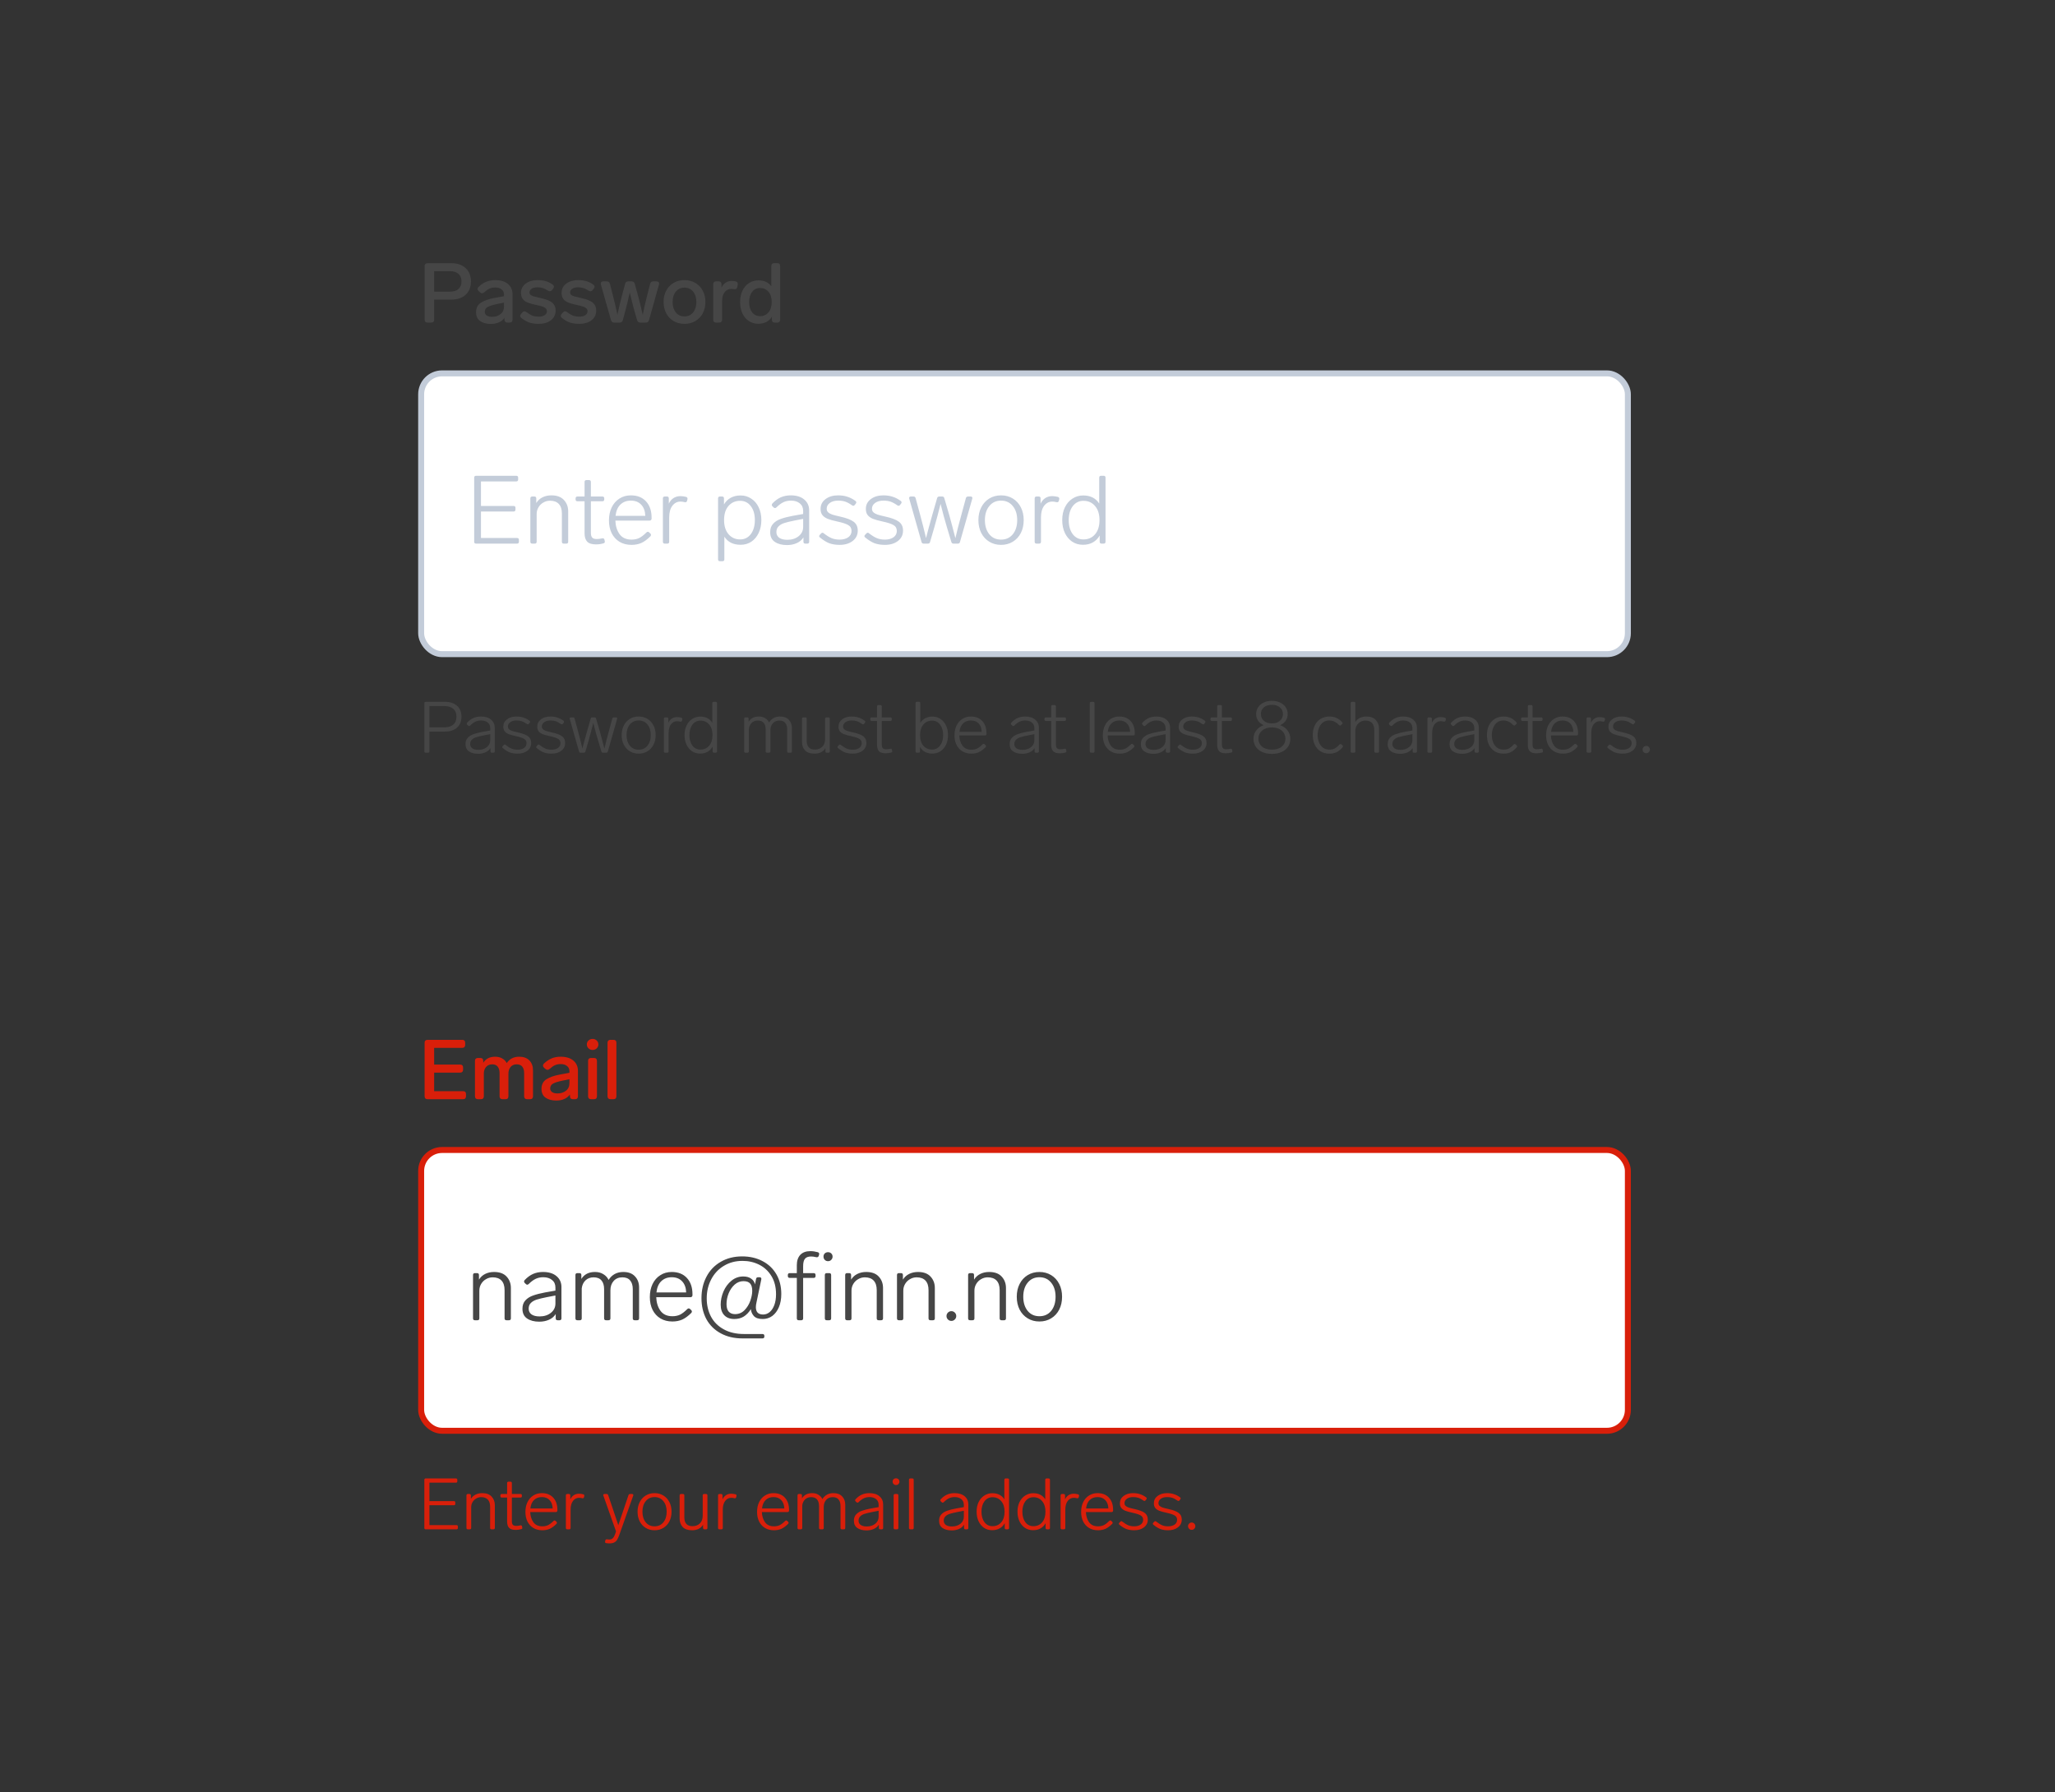
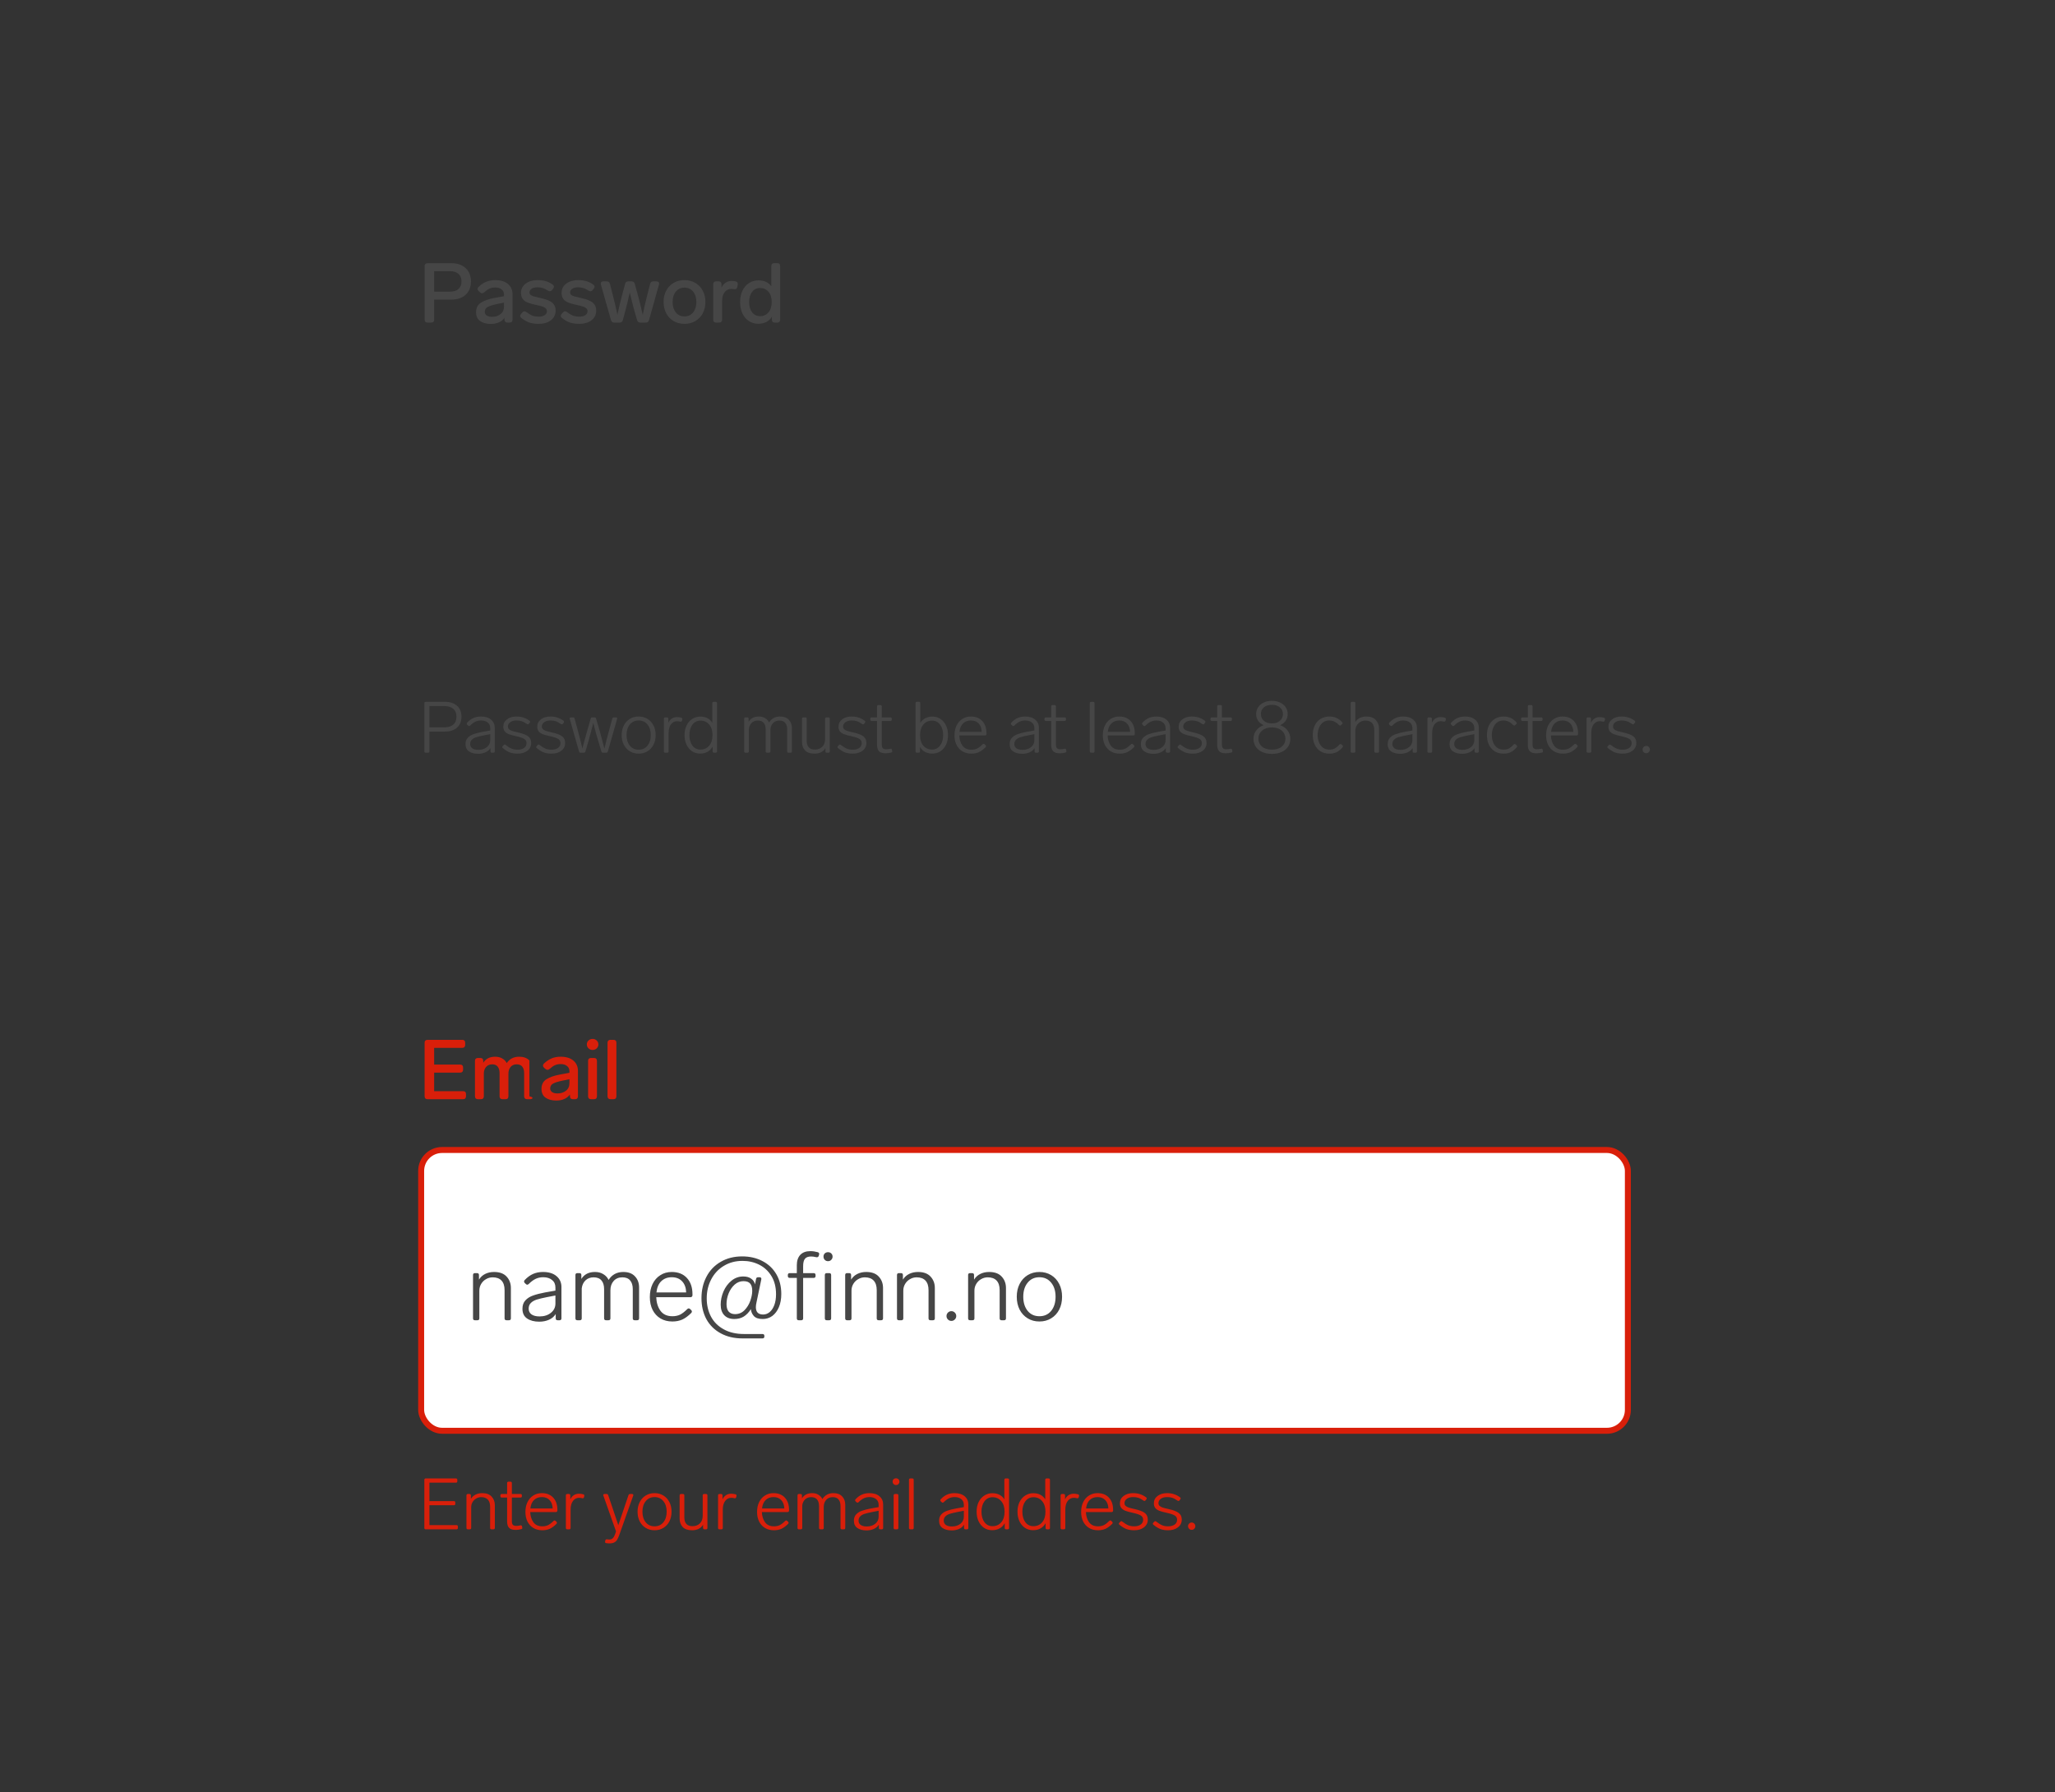
<svg xmlns="http://www.w3.org/2000/svg" width="344" height="300" viewBox="0 0 344 300" fill="none">
  <rect x="0" y="0" width="344" height="300" fill="#333333" stroke="none" />
  <path d="M71.568 54C71.419 54 71.297 53.958 71.204 53.874C71.12 53.781 71.078 53.659 71.078 53.51V44.55C71.078 44.391 71.12 44.27 71.204 44.186C71.297 44.102 71.419 44.06 71.568 44.06H75.586C76.575 44.06 77.364 44.335 77.952 44.886C78.54 45.427 78.834 46.169 78.834 47.112C78.834 48.055 78.54 48.797 77.952 49.338C77.364 49.879 76.575 50.15 75.586 50.15H72.674V53.51C72.674 53.659 72.632 53.781 72.548 53.874C72.464 53.958 72.343 54 72.184 54H71.568ZM75.334 48.82C75.931 48.82 76.398 48.675 76.734 48.386C77.079 48.087 77.252 47.663 77.252 47.112C77.252 46.552 77.079 46.127 76.734 45.838C76.398 45.539 75.931 45.39 75.334 45.39H72.674V48.82H75.334ZM82.885 46.888C83.819 46.888 84.537 47.107 85.041 47.546C85.545 47.975 85.797 48.549 85.797 49.268V53.51C85.797 53.659 85.755 53.781 85.671 53.874C85.587 53.958 85.466 54 85.307 54H84.943C84.794 54 84.672 53.958 84.579 53.874C84.495 53.781 84.453 53.659 84.453 53.51V53.202C84.229 53.529 83.921 53.781 83.529 53.958C83.137 54.135 82.68 54.224 82.157 54.224C81.439 54.224 80.846 54.065 80.379 53.748C79.922 53.421 79.693 52.931 79.693 52.278C79.693 51.55 79.964 51.013 80.505 50.668C81.056 50.313 81.817 50.047 82.787 49.87L84.369 49.576V49.324C84.369 48.941 84.234 48.647 83.963 48.442C83.702 48.227 83.352 48.12 82.913 48.12C82.54 48.12 82.213 48.185 81.933 48.316C81.662 48.437 81.368 48.643 81.051 48.932C80.93 49.035 80.813 49.086 80.701 49.086C80.589 49.086 80.472 49.035 80.351 48.932L80.127 48.736C80.006 48.624 79.945 48.503 79.945 48.372C79.945 48.251 80.001 48.134 80.113 48.022C80.514 47.639 80.939 47.355 81.387 47.168C81.835 46.981 82.335 46.888 82.885 46.888ZM82.367 53.034C82.927 53.034 83.398 52.885 83.781 52.586C84.173 52.287 84.369 51.858 84.369 51.298V50.654L83.151 50.906C82.47 51.046 81.966 51.205 81.639 51.382C81.312 51.559 81.149 51.83 81.149 52.194C81.149 52.455 81.257 52.661 81.471 52.81C81.686 52.959 81.984 53.034 82.367 53.034ZM90.153 54.21C89.583 54.21 89.075 54.14 88.627 54C88.188 53.851 87.74 53.594 87.283 53.23C87.143 53.127 87.073 53.011 87.073 52.88C87.073 52.777 87.124 52.665 87.227 52.544L87.437 52.306C87.549 52.175 87.67 52.11 87.801 52.11C87.903 52.11 88.015 52.157 88.137 52.25C88.529 52.539 88.874 52.74 89.173 52.852C89.471 52.955 89.807 53.006 90.181 53.006C90.582 53.006 90.909 52.927 91.161 52.768C91.422 52.6 91.553 52.376 91.553 52.096C91.553 51.881 91.478 51.713 91.329 51.592C91.189 51.461 91.002 51.363 90.769 51.298C90.535 51.223 90.19 51.139 89.733 51.046C89.089 50.906 88.585 50.757 88.221 50.598C87.866 50.43 87.609 50.22 87.451 49.968C87.292 49.716 87.213 49.394 87.213 49.002C87.213 48.601 87.325 48.241 87.549 47.924C87.782 47.607 88.104 47.355 88.515 47.168C88.935 46.981 89.425 46.888 89.985 46.888C90.489 46.888 90.937 46.944 91.329 47.056C91.73 47.168 92.122 47.359 92.505 47.63C92.654 47.742 92.729 47.868 92.729 48.008C92.729 48.101 92.682 48.209 92.589 48.33L92.407 48.554C92.304 48.685 92.178 48.75 92.029 48.75C91.917 48.75 91.809 48.713 91.707 48.638C91.399 48.433 91.114 48.293 90.853 48.218C90.591 48.134 90.297 48.092 89.971 48.092C89.569 48.092 89.247 48.171 89.005 48.33C88.762 48.489 88.641 48.694 88.641 48.946C88.641 49.114 88.697 49.249 88.809 49.352C88.93 49.445 89.098 49.529 89.313 49.604C89.537 49.669 89.887 49.753 90.363 49.856C91.007 49.996 91.515 50.155 91.889 50.332C92.271 50.5 92.551 50.719 92.729 50.99C92.915 51.251 93.009 51.592 93.009 52.012C93.009 52.665 92.747 53.197 92.225 53.608C91.711 54.009 91.021 54.21 90.153 54.21ZM96.948 54.21C96.378 54.21 95.87 54.14 95.422 54C94.983 53.851 94.535 53.594 94.078 53.23C93.938 53.127 93.868 53.011 93.868 52.88C93.868 52.777 93.919 52.665 94.022 52.544L94.232 52.306C94.344 52.175 94.465 52.11 94.596 52.11C94.698 52.11 94.81 52.157 94.932 52.25C95.324 52.539 95.669 52.74 95.968 52.852C96.266 52.955 96.602 53.006 96.976 53.006C97.377 53.006 97.704 52.927 97.956 52.768C98.217 52.6 98.348 52.376 98.348 52.096C98.348 51.881 98.273 51.713 98.124 51.592C97.984 51.461 97.797 51.363 97.564 51.298C97.33 51.223 96.985 51.139 96.528 51.046C95.884 50.906 95.38 50.757 95.016 50.598C94.661 50.43 94.404 50.22 94.246 49.968C94.087 49.716 94.008 49.394 94.008 49.002C94.008 48.601 94.12 48.241 94.344 47.924C94.577 47.607 94.899 47.355 95.31 47.168C95.73 46.981 96.22 46.888 96.78 46.888C97.284 46.888 97.732 46.944 98.124 47.056C98.525 47.168 98.917 47.359 99.3 47.63C99.449 47.742 99.524 47.868 99.524 48.008C99.524 48.101 99.477 48.209 99.384 48.33L99.202 48.554C99.099 48.685 98.973 48.75 98.824 48.75C98.712 48.75 98.604 48.713 98.502 48.638C98.194 48.433 97.909 48.293 97.648 48.218C97.386 48.134 97.092 48.092 96.766 48.092C96.364 48.092 96.042 48.171 95.8 48.33C95.557 48.489 95.436 48.694 95.436 48.946C95.436 49.114 95.492 49.249 95.604 49.352C95.725 49.445 95.893 49.529 96.108 49.604C96.332 49.669 96.682 49.753 97.158 49.856C97.802 49.996 98.31 50.155 98.684 50.332C99.066 50.5 99.346 50.719 99.524 50.99C99.71 51.251 99.804 51.592 99.804 52.012C99.804 52.665 99.542 53.197 99.02 53.608C98.506 54.009 97.816 54.21 96.948 54.21ZM108.825 47.518C108.891 47.238 109.073 47.098 109.371 47.098H109.889C110.029 47.098 110.137 47.131 110.211 47.196C110.295 47.252 110.337 47.341 110.337 47.462C110.337 47.49 110.328 47.551 110.309 47.644L108.643 53.58C108.578 53.86 108.396 54 108.097 54H107.187C106.907 54 106.725 53.86 106.641 53.58L106.179 51.956C105.974 51.237 105.745 50.337 105.493 49.254L105.423 48.946C105.171 50.085 104.929 51.093 104.695 51.97L104.261 53.58C104.196 53.86 104.014 54 103.715 54H102.819C102.539 54 102.357 53.86 102.273 53.58L100.593 47.644C100.575 47.551 100.565 47.49 100.565 47.462C100.565 47.341 100.603 47.252 100.677 47.196C100.761 47.131 100.873 47.098 101.013 47.098H101.559C101.858 47.098 102.04 47.238 102.105 47.518L102.609 49.506C102.805 50.234 103.034 51.205 103.295 52.418L103.351 52.698C103.622 51.447 103.874 50.383 104.107 49.506L104.639 47.518C104.705 47.238 104.887 47.098 105.185 47.098H105.717C106.016 47.098 106.198 47.238 106.263 47.518L106.809 49.506C107.071 50.477 107.332 51.541 107.593 52.698C107.789 51.699 108.032 50.635 108.321 49.506L108.825 47.518ZM114.581 54.21C113.9 54.21 113.293 54.056 112.761 53.748C112.238 53.44 111.828 53.011 111.529 52.46C111.23 51.9 111.081 51.261 111.081 50.542C111.081 49.823 111.23 49.189 111.529 48.638C111.828 48.087 112.238 47.658 112.761 47.35C113.293 47.042 113.9 46.888 114.581 46.888C115.253 46.888 115.855 47.042 116.387 47.35C116.919 47.658 117.334 48.092 117.633 48.652C117.932 49.203 118.081 49.833 118.081 50.542C118.081 51.261 117.932 51.9 117.633 52.46C117.334 53.011 116.919 53.44 116.387 53.748C115.855 54.056 115.253 54.21 114.581 54.21ZM114.581 52.964C115.178 52.964 115.659 52.745 116.023 52.306C116.387 51.858 116.569 51.27 116.569 50.542C116.569 49.823 116.387 49.245 116.023 48.806C115.659 48.367 115.178 48.148 114.581 48.148C113.984 48.148 113.503 48.367 113.139 48.806C112.775 49.245 112.593 49.823 112.593 50.542C112.593 51.27 112.775 51.858 113.139 52.306C113.503 52.745 113.984 52.964 114.581 52.964ZM122.497 47.028C122.702 47.028 122.912 47.051 123.127 47.098C123.379 47.154 123.505 47.303 123.505 47.546C123.505 47.611 123.5 47.658 123.491 47.686L123.421 48.022C123.365 48.283 123.225 48.414 123.001 48.414L122.875 48.4C122.707 48.372 122.558 48.358 122.427 48.358C121.96 48.358 121.582 48.545 121.293 48.918C121.013 49.282 120.873 49.791 120.873 50.444V53.51C120.873 53.659 120.831 53.781 120.747 53.874C120.663 53.958 120.542 54 120.383 54H119.879C119.73 54 119.608 53.958 119.515 53.874C119.431 53.781 119.389 53.659 119.389 53.51V47.588C119.389 47.429 119.431 47.308 119.515 47.224C119.608 47.14 119.73 47.098 119.879 47.098H120.285C120.444 47.098 120.565 47.14 120.649 47.224C120.733 47.308 120.775 47.429 120.775 47.588V48.134C120.943 47.789 121.172 47.518 121.461 47.322C121.75 47.126 122.096 47.028 122.497 47.028ZM129.114 44.536C129.114 44.377 129.156 44.256 129.24 44.172C129.334 44.088 129.455 44.046 129.604 44.046H130.108C130.267 44.046 130.388 44.088 130.472 44.172C130.556 44.256 130.598 44.377 130.598 44.536V53.51C130.598 53.659 130.556 53.781 130.472 53.874C130.388 53.958 130.267 54 130.108 54H129.702C129.553 54 129.432 53.958 129.338 53.874C129.254 53.781 129.212 53.659 129.212 53.51V53.02C128.727 53.804 127.966 54.196 126.93 54.196C126.352 54.196 125.829 54.047 125.362 53.748C124.905 53.449 124.546 53.025 124.284 52.474C124.023 51.923 123.892 51.284 123.892 50.556C123.892 49.837 124.023 49.203 124.284 48.652C124.555 48.101 124.924 47.677 125.39 47.378C125.857 47.079 126.38 46.93 126.958 46.93C127.91 46.93 128.629 47.261 129.114 47.924V44.536ZM127.238 52.922C127.808 52.922 128.274 52.712 128.638 52.292C129.002 51.863 129.184 51.284 129.184 50.556C129.184 49.828 129.002 49.254 128.638 48.834C128.274 48.414 127.808 48.204 127.238 48.204C126.688 48.204 126.244 48.419 125.908 48.848C125.572 49.277 125.404 49.847 125.404 50.556C125.404 51.275 125.568 51.849 125.894 52.278C126.23 52.707 126.678 52.922 127.238 52.922Z" fill="#464646" />
-   <rect x="70.5" y="62.5" width="202" height="47" rx="3.5" fill="white" />
  <g clip-path="url(#clip0_899_54379)">
    <path d="M79.696 91C79.483 91 79.376 90.893 79.376 90.68V79.96C79.376 79.747 79.483 79.64 79.696 79.64H86.416C86.629 79.64 86.736 79.747 86.736 79.96V80.264C86.736 80.477 86.629 80.584 86.416 80.584H80.512V84.696H85.968C86.181 84.696 86.288 84.803 86.288 85.016V85.304C86.288 85.517 86.181 85.624 85.968 85.624H80.512V90.056H86.544C86.757 90.056 86.864 90.163 86.864 90.376V90.68C86.864 90.893 86.757 91 86.544 91H79.696ZM92.298 82.92C93.226 82.92 93.924 83.176 94.394 83.688C94.874 84.2 95.114 84.84 95.114 85.608V90.68C95.114 90.893 95.007 91 94.794 91H94.378C94.164 91 94.058 90.893 94.058 90.68V85.96C94.058 85.256 93.887 84.723 93.546 84.36C93.204 83.997 92.714 83.816 92.074 83.816C91.668 83.816 91.295 83.917 90.954 84.12C90.612 84.312 90.34 84.579 90.138 84.92C89.935 85.261 89.834 85.635 89.834 86.04V90.68C89.834 90.893 89.727 91 89.514 91H89.098C88.884 91 88.778 90.893 88.778 90.68V83.432C88.778 83.219 88.884 83.112 89.098 83.112H89.45C89.663 83.112 89.77 83.219 89.77 83.432V84.2C90.036 83.773 90.388 83.453 90.826 83.24C91.263 83.027 91.754 82.92 92.298 82.92ZM100.783 90.12C100.815 90.109 100.858 90.104 100.911 90.104C100.975 90.104 101.034 90.125 101.087 90.168C101.14 90.211 101.172 90.269 101.183 90.344L101.231 90.568C101.242 90.589 101.247 90.627 101.247 90.68C101.247 90.829 101.167 90.92 101.007 90.952C100.623 91.069 100.212 91.128 99.775 91.128C99.082 91.128 98.585 90.973 98.287 90.664C97.999 90.344 97.855 89.885 97.855 89.288V83.912H96.671C96.457 83.912 96.351 83.805 96.351 83.592V83.432C96.351 83.219 96.457 83.112 96.671 83.112H97.855V80.68C97.855 80.467 97.962 80.36 98.175 80.36H98.591C98.804 80.36 98.911 80.467 98.911 80.68V83.112H100.831C101.044 83.112 101.151 83.219 101.151 83.432V83.592C101.151 83.805 101.044 83.912 100.831 83.912H98.911V89.16C98.911 89.555 98.986 89.832 99.135 89.992C99.284 90.152 99.54 90.232 99.903 90.232C100.159 90.232 100.452 90.195 100.783 90.12ZM108.209 89.128C108.284 89.053 108.364 89.016 108.449 89.016C108.524 89.016 108.593 89.048 108.657 89.112L108.865 89.304C108.94 89.379 108.977 89.459 108.977 89.544C108.977 89.608 108.945 89.683 108.881 89.768C108.359 90.291 107.852 90.664 107.361 90.888C106.871 91.101 106.321 91.208 105.713 91.208C104.945 91.208 104.279 91.037 103.713 90.696C103.148 90.355 102.711 89.88 102.401 89.272C102.092 88.653 101.937 87.939 101.937 87.128C101.937 86.307 102.087 85.581 102.385 84.952C102.695 84.312 103.127 83.816 103.681 83.464C104.236 83.101 104.876 82.92 105.601 82.92C106.679 82.92 107.527 83.256 108.145 83.928C108.764 84.6 109.073 85.507 109.073 86.648V86.84C109.063 86.936 109.025 87.011 108.961 87.064C108.908 87.117 108.833 87.144 108.737 87.144H103.009C103.041 88.04 103.276 88.797 103.713 89.416C104.161 90.024 104.828 90.328 105.713 90.328C106.193 90.328 106.615 90.243 106.977 90.072C107.351 89.891 107.761 89.576 108.209 89.128ZM105.601 83.8C104.897 83.8 104.316 84.019 103.857 84.456C103.409 84.883 103.137 85.512 103.041 86.344H108.017C107.996 85.565 107.772 84.947 107.345 84.488C106.919 84.029 106.337 83.8 105.601 83.8ZM113.909 83.048C114.176 83.048 114.491 83.091 114.853 83.176C115.045 83.24 115.12 83.373 115.077 83.576L115.013 83.832C114.96 84.035 114.827 84.109 114.613 84.056C114.357 83.992 114.123 83.96 113.909 83.96C113.365 83.96 112.912 84.195 112.549 84.664C112.197 85.133 112.021 85.784 112.021 86.616V90.68C112.021 90.893 111.915 91 111.701 91H111.285C111.072 91 110.965 90.893 110.965 90.68V83.432C110.965 83.219 111.072 83.112 111.285 83.112H111.637C111.851 83.112 111.957 83.219 111.957 83.432V84.312C112.139 83.917 112.395 83.608 112.725 83.384C113.067 83.16 113.461 83.048 113.909 83.048ZM123.976 82.936C124.637 82.936 125.229 83.112 125.752 83.464C126.285 83.805 126.701 84.291 127 84.92C127.298 85.539 127.448 86.248 127.448 87.048C127.448 87.859 127.298 88.579 127 89.208C126.701 89.837 126.29 90.328 125.768 90.68C125.245 91.021 124.648 91.192 123.976 91.192C122.738 91.192 121.832 90.739 121.256 89.832V93.624C121.256 93.837 121.149 93.944 120.936 93.944H120.52C120.306 93.944 120.2 93.837 120.2 93.624V83.432C120.2 83.219 120.306 83.112 120.52 83.112H120.872C121.085 83.112 121.192 83.219 121.192 83.432V84.44C121.48 83.949 121.858 83.576 122.328 83.32C122.797 83.064 123.346 82.936 123.976 82.936ZM123.896 90.296C124.642 90.296 125.24 89.997 125.688 89.4C126.136 88.803 126.36 88.019 126.36 87.048C126.36 86.088 126.136 85.315 125.688 84.728C125.24 84.131 124.642 83.832 123.896 83.832C123.096 83.832 122.445 84.12 121.944 84.696C121.453 85.261 121.208 86.045 121.208 87.048C121.208 88.051 121.458 88.845 121.96 89.432C122.461 90.008 123.106 90.296 123.896 90.296ZM132.365 82.92C133.335 82.92 134.093 83.155 134.637 83.624C135.181 84.083 135.453 84.691 135.453 85.448V90.68C135.453 90.893 135.346 91 135.133 91H134.813C134.599 91 134.493 90.893 134.493 90.68V89.96C134.226 90.387 133.847 90.707 133.357 90.92C132.877 91.133 132.338 91.24 131.741 91.24C130.909 91.24 130.231 91.064 129.709 90.712C129.186 90.36 128.925 89.816 128.925 89.08C128.925 88.493 129.09 88.024 129.421 87.672C129.751 87.309 130.183 87.037 130.717 86.856C131.25 86.664 131.917 86.493 132.717 86.344L134.445 86.04V85.528C134.445 84.984 134.258 84.563 133.885 84.264C133.511 83.955 133.021 83.8 132.413 83.8C131.954 83.8 131.538 83.885 131.165 84.056C130.791 84.227 130.391 84.52 129.965 84.936C129.89 85.011 129.81 85.048 129.725 85.048C129.65 85.048 129.581 85.016 129.517 84.952L129.309 84.76C129.234 84.685 129.197 84.605 129.197 84.52C129.197 84.424 129.234 84.339 129.309 84.264C129.757 83.795 130.226 83.453 130.717 83.24C131.218 83.027 131.767 82.92 132.365 82.92ZM131.789 90.36C132.557 90.36 133.191 90.157 133.693 89.752C134.194 89.347 134.445 88.829 134.445 88.2V86.856L132.957 87.144C132.263 87.283 131.714 87.416 131.309 87.544C130.903 87.672 130.578 87.859 130.333 88.104C130.087 88.349 129.965 88.669 129.965 89.064C129.965 89.469 130.125 89.789 130.445 90.024C130.775 90.248 131.223 90.36 131.789 90.36ZM140.545 91.208C139.895 91.208 139.319 91.117 138.817 90.936C138.327 90.744 137.809 90.424 137.265 89.976C137.169 89.912 137.121 89.837 137.121 89.752C137.121 89.677 137.159 89.603 137.233 89.528L137.441 89.304C137.505 89.219 137.585 89.176 137.681 89.176C137.756 89.176 137.825 89.208 137.889 89.272C138.401 89.667 138.855 89.944 139.249 90.104C139.644 90.253 140.076 90.328 140.545 90.328C141.132 90.328 141.612 90.2 141.985 89.944C142.359 89.677 142.545 89.32 142.545 88.872C142.545 88.424 142.353 88.093 141.969 87.88C141.585 87.667 140.993 87.475 140.193 87.304C139.489 87.155 138.935 87 138.529 86.84C138.135 86.669 137.841 86.456 137.649 86.2C137.457 85.944 137.361 85.608 137.361 85.192C137.361 84.509 137.639 83.96 138.193 83.544C138.748 83.128 139.447 82.92 140.289 82.92C140.865 82.92 141.377 82.995 141.825 83.144C142.284 83.283 142.743 83.517 143.201 83.848C143.297 83.923 143.345 84.003 143.345 84.088C143.345 84.141 143.319 84.211 143.265 84.296L143.073 84.536C143.02 84.621 142.945 84.664 142.849 84.664C142.764 84.664 142.689 84.637 142.625 84.584C142.188 84.275 141.799 84.067 141.457 83.96C141.127 83.853 140.748 83.8 140.321 83.8C139.735 83.8 139.265 83.928 138.913 84.184C138.561 84.44 138.385 84.765 138.385 85.16C138.385 85.405 138.465 85.603 138.625 85.752C138.785 85.901 139.015 86.029 139.313 86.136C139.612 86.232 140.049 86.344 140.625 86.472C141.692 86.707 142.449 86.995 142.897 87.336C143.356 87.677 143.585 88.173 143.585 88.824C143.585 89.539 143.303 90.115 142.737 90.552C142.172 90.989 141.441 91.208 140.545 91.208ZM148.124 91.208C147.473 91.208 146.897 91.117 146.396 90.936C145.905 90.744 145.388 90.424 144.844 89.976C144.748 89.912 144.7 89.837 144.7 89.752C144.7 89.677 144.737 89.603 144.812 89.528L145.02 89.304C145.084 89.219 145.164 89.176 145.26 89.176C145.334 89.176 145.404 89.208 145.468 89.272C145.98 89.667 146.433 89.944 146.828 90.104C147.222 90.253 147.654 90.328 148.124 90.328C148.71 90.328 149.19 90.2 149.564 89.944C149.937 89.677 150.124 89.32 150.124 88.872C150.124 88.424 149.932 88.093 149.548 87.88C149.164 87.667 148.572 87.475 147.772 87.304C147.068 87.155 146.513 87 146.108 86.84C145.713 86.669 145.42 86.456 145.228 86.2C145.036 85.944 144.94 85.608 144.94 85.192C144.94 84.509 145.217 83.96 145.772 83.544C146.326 83.128 147.025 82.92 147.868 82.92C148.444 82.92 148.956 82.995 149.404 83.144C149.862 83.283 150.321 83.517 150.78 83.848C150.876 83.923 150.924 84.003 150.924 84.088C150.924 84.141 150.897 84.211 150.844 84.296L150.652 84.536C150.598 84.621 150.524 84.664 150.428 84.664C150.342 84.664 150.268 84.637 150.204 84.584C149.766 84.275 149.377 84.067 149.036 83.96C148.705 83.853 148.326 83.8 147.9 83.8C147.313 83.8 146.844 83.928 146.492 84.184C146.14 84.44 145.964 84.765 145.964 85.16C145.964 85.405 146.044 85.603 146.204 85.752C146.364 85.901 146.593 86.029 146.892 86.136C147.19 86.232 147.628 86.344 148.204 86.472C149.27 86.707 150.028 86.995 150.476 87.336C150.934 87.677 151.164 88.173 151.164 88.824C151.164 89.539 150.881 90.115 150.316 90.552C149.75 90.989 149.02 91.208 148.124 91.208ZM161.687 83.384C161.73 83.203 161.852 83.112 162.055 83.112H162.487C162.604 83.112 162.684 83.144 162.727 83.208C162.78 83.272 162.791 83.357 162.759 83.464L160.695 90.728C160.652 90.909 160.53 91 160.327 91H159.607C159.426 91 159.308 90.909 159.255 90.728L158.519 88.28C158.135 87 157.778 85.688 157.447 84.344C157.127 85.645 156.775 86.968 156.391 88.312L155.687 90.728C155.644 90.909 155.522 91 155.319 91H154.631C154.428 91 154.306 90.909 154.263 90.728L152.199 83.464C152.188 83.443 152.183 83.405 152.183 83.352C152.183 83.277 152.21 83.219 152.263 83.176C152.316 83.133 152.386 83.112 152.471 83.112H152.903C153.106 83.112 153.228 83.203 153.271 83.384L154.039 86.216C154.391 87.507 154.716 88.792 155.015 90.072C155.25 89.123 155.596 87.837 156.055 86.216L156.871 83.384C156.914 83.203 157.036 83.112 157.239 83.112H157.719C157.911 83.112 158.028 83.203 158.071 83.384L158.903 86.216C159.266 87.528 159.607 88.819 159.927 90.088C160.172 89.021 160.503 87.731 160.919 86.216L161.687 83.384ZM167.573 91.208C166.837 91.208 166.181 91.032 165.605 90.68C165.029 90.328 164.581 89.843 164.261 89.224C163.941 88.595 163.781 87.875 163.781 87.064C163.781 86.253 163.941 85.539 164.261 84.92C164.581 84.291 165.029 83.8 165.605 83.448C166.181 83.096 166.837 82.92 167.573 82.92C168.309 82.92 168.965 83.096 169.541 83.448C170.117 83.8 170.565 84.291 170.885 84.92C171.205 85.539 171.365 86.253 171.365 87.064C171.365 87.875 171.205 88.595 170.885 89.224C170.565 89.843 170.117 90.328 169.541 90.68C168.965 91.032 168.309 91.208 167.573 91.208ZM167.573 90.328C168.394 90.328 169.05 90.029 169.541 89.432C170.032 88.824 170.277 88.035 170.277 87.064C170.277 86.093 170.032 85.309 169.541 84.712C169.05 84.104 168.394 83.8 167.573 83.8C166.752 83.8 166.096 84.104 165.605 84.712C165.114 85.309 164.869 86.093 164.869 87.064C164.869 88.035 165.114 88.824 165.605 89.432C166.096 90.029 166.752 90.328 167.573 90.328ZM176.144 83.048C176.41 83.048 176.725 83.091 177.088 83.176C177.28 83.24 177.354 83.373 177.312 83.576L177.248 83.832C177.194 84.035 177.061 84.109 176.848 84.056C176.592 83.992 176.357 83.96 176.144 83.96C175.6 83.96 175.146 84.195 174.784 84.664C174.432 85.133 174.256 85.784 174.256 86.616V90.68C174.256 90.893 174.149 91 173.936 91H173.52C173.306 91 173.2 90.893 173.2 90.68V83.432C173.2 83.219 173.306 83.112 173.52 83.112H173.872C174.085 83.112 174.192 83.219 174.192 83.432V84.312C174.373 83.917 174.629 83.608 174.96 83.384C175.301 83.16 175.696 83.048 176.144 83.048ZM184.005 79.96C184.005 79.747 184.112 79.64 184.325 79.64H184.741C184.954 79.64 185.061 79.747 185.061 79.96V90.68C185.061 90.893 184.954 91 184.741 91H184.405C184.192 91 184.085 90.893 184.085 90.68V89.64C183.797 90.141 183.418 90.525 182.949 90.792C182.48 91.059 181.925 91.192 181.285 91.192C180.613 91.192 180.016 91.021 179.493 90.68C178.97 90.328 178.56 89.843 178.261 89.224C177.962 88.595 177.813 87.875 177.813 87.064C177.813 86.253 177.962 85.539 178.261 84.92C178.57 84.291 178.992 83.805 179.525 83.464C180.058 83.112 180.656 82.936 181.317 82.936C182.533 82.936 183.429 83.389 184.005 84.296V79.96ZM181.365 90.296C182.165 90.296 182.81 90.013 183.301 89.448C183.802 88.872 184.053 88.077 184.053 87.064C184.053 86.061 183.802 85.272 183.301 84.696C182.81 84.12 182.165 83.832 181.365 83.832C180.629 83.832 180.032 84.131 179.573 84.728C179.125 85.325 178.901 86.104 178.901 87.064C178.901 88.035 179.125 88.819 179.573 89.416C180.021 90.003 180.618 90.296 181.365 90.296Z" fill="#C3CCD9" />
  </g>
-   <rect x="70.5" y="62.5" width="202" height="47" rx="3.5" stroke="#C3CCD9" />
  <path d="M71.272 126C71.112 126 71.032 125.92 71.032 125.76V117.72C71.032 117.56 71.112 117.48 71.272 117.48H74.5C75.324 117.48 75.988 117.696 76.492 118.128C76.996 118.56 77.248 119.172 77.248 119.964C77.248 120.756 76.996 121.372 76.492 121.812C75.988 122.244 75.324 122.46 74.5 122.46H71.884V125.76C71.884 125.92 71.804 126 71.644 126H71.272ZM74.392 121.752C75.016 121.752 75.508 121.6 75.868 121.296C76.228 120.992 76.408 120.548 76.408 119.964C76.408 119.388 76.228 118.948 75.868 118.644C75.508 118.34 75.016 118.188 74.392 118.188H71.884V121.752H74.392ZM80.504 119.94C81.232 119.94 81.8 120.116 82.208 120.468C82.616 120.812 82.82 121.268 82.82 121.836V125.76C82.82 125.92 82.74 126 82.58 126H82.34C82.18 126 82.1 125.92 82.1 125.76V125.22C81.9 125.54 81.616 125.78 81.248 125.94C80.888 126.1 80.484 126.18 80.036 126.18C79.412 126.18 78.904 126.048 78.512 125.784C78.12 125.52 77.924 125.112 77.924 124.56C77.924 124.12 78.048 123.768 78.296 123.504C78.544 123.232 78.868 123.028 79.268 122.892C79.668 122.748 80.168 122.62 80.768 122.508L82.064 122.28V121.896C82.064 121.488 81.924 121.172 81.644 120.948C81.364 120.716 80.996 120.6 80.54 120.6C80.196 120.6 79.884 120.664 79.604 120.792C79.324 120.92 79.024 121.14 78.704 121.452C78.648 121.508 78.588 121.536 78.524 121.536C78.468 121.536 78.416 121.512 78.368 121.464L78.212 121.32C78.156 121.264 78.128 121.204 78.128 121.14C78.128 121.068 78.156 121.004 78.212 120.948C78.548 120.596 78.9 120.34 79.268 120.18C79.644 120.02 80.056 119.94 80.504 119.94ZM80.072 125.52C80.648 125.52 81.124 125.368 81.5 125.064C81.876 124.76 82.064 124.372 82.064 123.9V122.892L80.948 123.108C80.428 123.212 80.016 123.312 79.712 123.408C79.408 123.504 79.164 123.644 78.98 123.828C78.796 124.012 78.704 124.252 78.704 124.548C78.704 124.852 78.824 125.092 79.064 125.268C79.312 125.436 79.648 125.52 80.072 125.52ZM86.639 126.156C86.151 126.156 85.719 126.088 85.344 125.952C84.975 125.808 84.588 125.568 84.18 125.232C84.108 125.184 84.072 125.128 84.072 125.064C84.072 125.008 84.1 124.952 84.156 124.896L84.311 124.728C84.359 124.664 84.419 124.632 84.492 124.632C84.547 124.632 84.6 124.656 84.647 124.704C85.031 125 85.371 125.208 85.668 125.328C85.963 125.44 86.287 125.496 86.639 125.496C87.079 125.496 87.439 125.4 87.719 125.208C87.999 125.008 88.139 124.74 88.139 124.404C88.139 124.068 87.996 123.82 87.707 123.66C87.419 123.5 86.975 123.356 86.376 123.228C85.847 123.116 85.431 123 85.127 122.88C84.832 122.752 84.612 122.592 84.468 122.4C84.323 122.208 84.251 121.956 84.251 121.644C84.251 121.132 84.46 120.72 84.876 120.408C85.291 120.096 85.816 119.94 86.448 119.94C86.879 119.94 87.263 119.996 87.6 120.108C87.944 120.212 88.287 120.388 88.632 120.636C88.704 120.692 88.74 120.752 88.74 120.816C88.74 120.856 88.719 120.908 88.68 120.972L88.535 121.152C88.496 121.216 88.439 121.248 88.368 121.248C88.303 121.248 88.248 121.228 88.2 121.188C87.871 120.956 87.579 120.8 87.323 120.72C87.076 120.64 86.791 120.6 86.472 120.6C86.031 120.6 85.68 120.696 85.415 120.888C85.151 121.08 85.019 121.324 85.019 121.62C85.019 121.804 85.079 121.952 85.2 122.064C85.32 122.176 85.492 122.272 85.716 122.352C85.939 122.424 86.267 122.508 86.7 122.604C87.499 122.78 88.067 122.996 88.403 123.252C88.748 123.508 88.919 123.88 88.919 124.368C88.919 124.904 88.707 125.336 88.284 125.664C87.859 125.992 87.311 126.156 86.639 126.156ZM92.323 126.156C91.835 126.156 91.403 126.088 91.027 125.952C90.659 125.808 90.271 125.568 89.863 125.232C89.791 125.184 89.755 125.128 89.755 125.064C89.755 125.008 89.783 124.952 89.839 124.896L89.995 124.728C90.043 124.664 90.103 124.632 90.175 124.632C90.231 124.632 90.283 124.656 90.331 124.704C90.715 125 91.055 125.208 91.351 125.328C91.647 125.44 91.971 125.496 92.323 125.496C92.763 125.496 93.123 125.4 93.403 125.208C93.683 125.008 93.823 124.74 93.823 124.404C93.823 124.068 93.679 123.82 93.391 123.66C93.103 123.5 92.659 123.356 92.059 123.228C91.531 123.116 91.115 123 90.811 122.88C90.515 122.752 90.295 122.592 90.151 122.4C90.007 122.208 89.935 121.956 89.935 121.644C89.935 121.132 90.143 120.72 90.559 120.408C90.975 120.096 91.499 119.94 92.131 119.94C92.563 119.94 92.947 119.996 93.283 120.108C93.627 120.212 93.971 120.388 94.315 120.636C94.387 120.692 94.423 120.752 94.423 120.816C94.423 120.856 94.403 120.908 94.363 120.972L94.219 121.152C94.179 121.216 94.123 121.248 94.051 121.248C93.987 121.248 93.931 121.228 93.883 121.188C93.555 120.956 93.263 120.8 93.007 120.72C92.759 120.64 92.475 120.6 92.155 120.6C91.715 120.6 91.363 120.696 91.099 120.888C90.835 121.08 90.703 121.324 90.703 121.62C90.703 121.804 90.763 121.952 90.883 122.064C91.003 122.176 91.175 122.272 91.399 122.352C91.623 122.424 91.951 122.508 92.383 122.604C93.183 122.78 93.751 122.996 94.087 123.252C94.431 123.508 94.603 123.88 94.603 124.368C94.603 124.904 94.391 125.336 93.967 125.664C93.543 125.992 92.995 126.156 92.323 126.156ZM102.496 120.288C102.528 120.152 102.62 120.084 102.772 120.084H103.096C103.184 120.084 103.244 120.108 103.276 120.156C103.316 120.204 103.324 120.268 103.3 120.348L101.752 125.796C101.72 125.932 101.628 126 101.476 126H100.936C100.8 126 100.712 125.932 100.672 125.796L100.12 123.96C99.832 123 99.564 122.016 99.316 121.008C99.076 121.984 98.812 122.976 98.524 123.984L97.996 125.796C97.964 125.932 97.872 126 97.72 126H97.204C97.052 126 96.96 125.932 96.928 125.796L95.38 120.348C95.372 120.332 95.368 120.304 95.368 120.264C95.368 120.208 95.388 120.164 95.428 120.132C95.468 120.1 95.52 120.084 95.584 120.084H95.908C96.06 120.084 96.152 120.152 96.184 120.288L96.76 122.412C97.024 123.38 97.268 124.344 97.492 125.304C97.668 124.592 97.928 123.628 98.272 122.412L98.884 120.288C98.916 120.152 99.008 120.084 99.16 120.084H99.52C99.664 120.084 99.752 120.152 99.784 120.288L100.408 122.412C100.68 123.396 100.936 124.364 101.176 125.316C101.36 124.516 101.608 123.548 101.92 122.412L102.496 120.288ZM106.91 126.156C106.358 126.156 105.866 126.024 105.434 125.76C105.002 125.496 104.666 125.132 104.426 124.668C104.186 124.196 104.066 123.656 104.066 123.048C104.066 122.44 104.186 121.904 104.426 121.44C104.666 120.968 105.002 120.6 105.434 120.336C105.866 120.072 106.358 119.94 106.91 119.94C107.462 119.94 107.954 120.072 108.386 120.336C108.818 120.6 109.154 120.968 109.394 121.44C109.634 121.904 109.754 122.44 109.754 123.048C109.754 123.656 109.634 124.196 109.394 124.668C109.154 125.132 108.818 125.496 108.386 125.76C107.954 126.024 107.462 126.156 106.91 126.156ZM106.91 125.496C107.526 125.496 108.018 125.272 108.386 124.824C108.754 124.368 108.938 123.776 108.938 123.048C108.938 122.32 108.754 121.732 108.386 121.284C108.018 120.828 107.526 120.6 106.91 120.6C106.294 120.6 105.802 120.828 105.434 121.284C105.066 121.732 104.882 122.32 104.882 123.048C104.882 123.776 105.066 124.368 105.434 124.824C105.802 125.272 106.294 125.496 106.91 125.496ZM113.338 120.036C113.538 120.036 113.774 120.068 114.046 120.132C114.19 120.18 114.246 120.28 114.214 120.432L114.166 120.624C114.126 120.776 114.026 120.832 113.866 120.792C113.674 120.744 113.498 120.72 113.338 120.72C112.93 120.72 112.59 120.896 112.318 121.248C112.054 121.6 111.922 122.088 111.922 122.712V125.76C111.922 125.92 111.842 126 111.682 126H111.37C111.21 126 111.13 125.92 111.13 125.76V120.324C111.13 120.164 111.21 120.084 111.37 120.084H111.634C111.794 120.084 111.874 120.164 111.874 120.324V120.984C112.01 120.688 112.202 120.456 112.45 120.288C112.706 120.12 113.002 120.036 113.338 120.036ZM119.234 117.72C119.234 117.56 119.314 117.48 119.474 117.48H119.786C119.946 117.48 120.026 117.56 120.026 117.72V125.76C120.026 125.92 119.946 126 119.786 126H119.534C119.374 126 119.294 125.92 119.294 125.76V124.98C119.078 125.356 118.794 125.644 118.442 125.844C118.09 126.044 117.674 126.144 117.194 126.144C116.69 126.144 116.242 126.016 115.85 125.76C115.458 125.496 115.15 125.132 114.926 124.668C114.702 124.196 114.59 123.656 114.59 123.048C114.59 122.44 114.702 121.904 114.926 121.44C115.158 120.968 115.474 120.604 115.874 120.348C116.274 120.084 116.722 119.952 117.218 119.952C118.13 119.952 118.802 120.292 119.234 120.972V117.72ZM117.254 125.472C117.854 125.472 118.338 125.26 118.706 124.836C119.082 124.404 119.27 123.808 119.27 123.048C119.27 122.296 119.082 121.704 118.706 121.272C118.338 120.84 117.854 120.624 117.254 120.624C116.702 120.624 116.254 120.848 115.91 121.296C115.574 121.744 115.406 122.328 115.406 123.048C115.406 123.776 115.574 124.364 115.91 124.812C116.246 125.252 116.694 125.472 117.254 125.472ZM130.584 119.94C131.224 119.94 131.712 120.124 132.048 120.492C132.392 120.852 132.564 121.316 132.564 121.884V125.76C132.564 125.92 132.484 126 132.324 126H132.012C131.852 126 131.772 125.92 131.772 125.76V122.1C131.772 121.62 131.66 121.252 131.436 120.996C131.22 120.74 130.896 120.612 130.464 120.612C130.008 120.612 129.644 120.764 129.372 121.068C129.1 121.372 128.964 121.764 128.964 122.244V125.76C128.964 125.92 128.884 126 128.724 126H128.412C128.252 126 128.172 125.92 128.172 125.76V122.1C128.172 121.62 128.06 121.252 127.836 120.996C127.62 120.74 127.292 120.612 126.852 120.612C126.444 120.612 126.104 120.74 125.832 120.996C125.568 121.252 125.412 121.588 125.364 122.004V125.76C125.364 125.92 125.284 126 125.124 126H124.812C124.652 126 124.572 125.92 124.572 125.76V120.324C124.572 120.164 124.652 120.084 124.812 120.084H125.076C125.236 120.084 125.316 120.164 125.316 120.324V120.816C125.676 120.232 126.248 119.94 127.032 119.94C127.44 119.94 127.788 120.032 128.076 120.216C128.372 120.392 128.592 120.632 128.736 120.936C129.16 120.272 129.776 119.94 130.584 119.94ZM138.115 120.324C138.115 120.164 138.195 120.084 138.355 120.084H138.667C138.827 120.084 138.907 120.164 138.907 120.324V125.76C138.907 125.92 138.827 126 138.667 126H138.415C138.255 126 138.175 125.92 138.175 125.76V125.22C137.999 125.532 137.747 125.768 137.419 125.928C137.099 126.08 136.747 126.156 136.363 126.156C135.643 126.156 135.111 125.976 134.767 125.616C134.423 125.248 134.251 124.776 134.251 124.2V120.324C134.251 120.164 134.331 120.084 134.491 120.084H134.803C134.963 120.084 135.043 120.164 135.043 120.324V124.032C135.043 124.504 135.159 124.864 135.391 125.112C135.631 125.352 135.971 125.472 136.411 125.472C136.907 125.472 137.315 125.32 137.635 125.016C137.955 124.712 138.115 124.28 138.115 123.72V120.324ZM142.749 126.156C142.261 126.156 141.829 126.088 141.453 125.952C141.085 125.808 140.697 125.568 140.289 125.232C140.217 125.184 140.181 125.128 140.181 125.064C140.181 125.008 140.209 124.952 140.265 124.896L140.421 124.728C140.469 124.664 140.529 124.632 140.601 124.632C140.657 124.632 140.709 124.656 140.757 124.704C141.141 125 141.481 125.208 141.777 125.328C142.073 125.44 142.397 125.496 142.749 125.496C143.189 125.496 143.549 125.4 143.829 125.208C144.109 125.008 144.249 124.74 144.249 124.404C144.249 124.068 144.105 123.82 143.817 123.66C143.529 123.5 143.085 123.356 142.485 123.228C141.957 123.116 141.541 123 141.237 122.88C140.941 122.752 140.721 122.592 140.577 122.4C140.433 122.208 140.361 121.956 140.361 121.644C140.361 121.132 140.569 120.72 140.985 120.408C141.401 120.096 141.925 119.94 142.557 119.94C142.989 119.94 143.373 119.996 143.709 120.108C144.053 120.212 144.397 120.388 144.741 120.636C144.813 120.692 144.849 120.752 144.849 120.816C144.849 120.856 144.829 120.908 144.789 120.972L144.645 121.152C144.605 121.216 144.549 121.248 144.477 121.248C144.413 121.248 144.357 121.228 144.309 121.188C143.981 120.956 143.689 120.8 143.433 120.72C143.185 120.64 142.901 120.6 142.581 120.6C142.141 120.6 141.789 120.696 141.525 120.888C141.261 121.08 141.129 121.324 141.129 121.62C141.129 121.804 141.189 121.952 141.309 122.064C141.429 122.176 141.601 122.272 141.825 122.352C142.049 122.424 142.377 122.508 142.809 122.604C143.609 122.78 144.177 122.996 144.513 123.252C144.857 123.508 145.029 123.88 145.029 124.368C145.029 124.904 144.817 125.336 144.393 125.664C143.969 125.992 143.421 126.156 142.749 126.156ZM149.009 125.34C149.033 125.332 149.065 125.328 149.105 125.328C149.153 125.328 149.197 125.344 149.237 125.376C149.277 125.408 149.301 125.452 149.309 125.508L149.345 125.676C149.353 125.692 149.357 125.72 149.357 125.76C149.357 125.872 149.297 125.94 149.177 125.964C148.889 126.052 148.581 126.096 148.253 126.096C147.733 126.096 147.361 125.98 147.137 125.748C146.921 125.508 146.813 125.164 146.813 124.716V120.684H145.925C145.765 120.684 145.685 120.604 145.685 120.444V120.324C145.685 120.164 145.765 120.084 145.925 120.084H146.813V118.26C146.813 118.1 146.893 118.02 147.053 118.02H147.365C147.525 118.02 147.605 118.1 147.605 118.26V120.084H149.045C149.205 120.084 149.285 120.164 149.285 120.324V120.444C149.285 120.604 149.205 120.684 149.045 120.684H147.605V124.62C147.605 124.916 147.661 125.124 147.773 125.244C147.885 125.364 148.077 125.424 148.349 125.424C148.541 125.424 148.761 125.396 149.009 125.34ZM156.091 119.952C156.595 119.952 157.043 120.084 157.435 120.348C157.835 120.604 158.143 120.968 158.359 121.44C158.583 121.904 158.695 122.44 158.695 123.048C158.695 123.656 158.583 124.196 158.359 124.668C158.135 125.132 157.823 125.496 157.423 125.76C157.031 126.016 156.587 126.144 156.091 126.144C155.139 126.144 154.443 125.776 154.003 125.04V125.76C154.003 125.92 153.923 126 153.763 126H153.499C153.339 126 153.259 125.92 153.259 125.76V117.708C153.259 117.548 153.339 117.468 153.499 117.468H153.811C153.971 117.468 154.051 117.548 154.051 117.708V121.02C154.491 120.308 155.171 119.952 156.091 119.952ZM156.031 125.472C156.583 125.472 157.027 125.248 157.363 124.8C157.707 124.352 157.879 123.768 157.879 123.048C157.879 122.328 157.707 121.744 157.363 121.296C157.027 120.848 156.583 120.624 156.031 120.624C155.439 120.624 154.955 120.84 154.579 121.272C154.203 121.704 154.015 122.296 154.015 123.048C154.015 123.808 154.199 124.404 154.567 124.836C154.943 125.26 155.431 125.472 156.031 125.472ZM164.481 124.596C164.537 124.54 164.597 124.512 164.661 124.512C164.717 124.512 164.769 124.536 164.817 124.584L164.973 124.728C165.029 124.784 165.057 124.844 165.057 124.908C165.057 124.956 165.033 125.012 164.985 125.076C164.593 125.468 164.213 125.748 163.845 125.916C163.477 126.076 163.065 126.156 162.609 126.156C162.033 126.156 161.533 126.028 161.109 125.772C160.685 125.516 160.357 125.16 160.125 124.704C159.893 124.24 159.777 123.704 159.777 123.096C159.777 122.48 159.889 121.936 160.113 121.464C160.345 120.984 160.669 120.612 161.085 120.348C161.501 120.076 161.981 119.94 162.525 119.94C163.333 119.94 163.969 120.192 164.433 120.696C164.897 121.2 165.129 121.88 165.129 122.736V122.88C165.121 122.952 165.093 123.008 165.045 123.048C165.005 123.088 164.949 123.108 164.877 123.108H160.581C160.605 123.78 160.781 124.348 161.109 124.812C161.445 125.268 161.945 125.496 162.609 125.496C162.969 125.496 163.285 125.432 163.557 125.304C163.837 125.168 164.145 124.932 164.481 124.596ZM162.525 120.6C161.997 120.6 161.561 120.764 161.217 121.092C160.881 121.412 160.677 121.884 160.605 122.508H164.337C164.321 121.924 164.153 121.46 163.833 121.116C163.513 120.772 163.077 120.6 162.525 120.6ZM171.594 119.94C172.322 119.94 172.89 120.116 173.298 120.468C173.706 120.812 173.91 121.268 173.91 121.836V125.76C173.91 125.92 173.83 126 173.67 126H173.43C173.27 126 173.19 125.92 173.19 125.76V125.22C172.99 125.54 172.706 125.78 172.338 125.94C171.978 126.1 171.574 126.18 171.126 126.18C170.502 126.18 169.994 126.048 169.602 125.784C169.21 125.52 169.014 125.112 169.014 124.56C169.014 124.12 169.138 123.768 169.386 123.504C169.634 123.232 169.958 123.028 170.358 122.892C170.758 122.748 171.258 122.62 171.858 122.508L173.154 122.28V121.896C173.154 121.488 173.014 121.172 172.734 120.948C172.454 120.716 172.086 120.6 171.63 120.6C171.286 120.6 170.974 120.664 170.694 120.792C170.414 120.92 170.114 121.14 169.794 121.452C169.738 121.508 169.678 121.536 169.614 121.536C169.558 121.536 169.506 121.512 169.458 121.464L169.302 121.32C169.246 121.264 169.218 121.204 169.218 121.14C169.218 121.068 169.246 121.004 169.302 120.948C169.638 120.596 169.99 120.34 170.358 120.18C170.734 120.02 171.146 119.94 171.594 119.94ZM171.162 125.52C171.738 125.52 172.214 125.368 172.59 125.064C172.966 124.76 173.154 124.372 173.154 123.9V122.892L172.038 123.108C171.518 123.212 171.106 123.312 170.802 123.408C170.498 123.504 170.254 123.644 170.07 123.828C169.886 124.012 169.794 124.252 169.794 124.548C169.794 124.852 169.914 125.092 170.154 125.268C170.402 125.436 170.738 125.52 171.162 125.52ZM178.165 125.34C178.189 125.332 178.221 125.328 178.261 125.328C178.309 125.328 178.353 125.344 178.393 125.376C178.433 125.408 178.457 125.452 178.465 125.508L178.501 125.676C178.509 125.692 178.513 125.72 178.513 125.76C178.513 125.872 178.453 125.94 178.333 125.964C178.045 126.052 177.737 126.096 177.409 126.096C176.889 126.096 176.517 125.98 176.293 125.748C176.077 125.508 175.969 125.164 175.969 124.716V120.684H175.081C174.921 120.684 174.841 120.604 174.841 120.444V120.324C174.841 120.164 174.921 120.084 175.081 120.084H175.969V118.26C175.969 118.1 176.049 118.02 176.209 118.02H176.521C176.681 118.02 176.761 118.1 176.761 118.26V120.084H178.201C178.361 120.084 178.441 120.164 178.441 120.324V120.444C178.441 120.604 178.361 120.684 178.201 120.684H176.761V124.62C176.761 124.916 176.817 125.124 176.929 125.244C177.041 125.364 177.233 125.424 177.505 125.424C177.697 125.424 177.917 125.396 178.165 125.34ZM182.667 126C182.507 126 182.427 125.92 182.427 125.76V117.72C182.427 117.56 182.507 117.48 182.667 117.48H182.979C183.139 117.48 183.219 117.56 183.219 117.72V125.76C183.219 125.92 183.139 126 182.979 126H182.667ZM189.313 124.596C189.369 124.54 189.429 124.512 189.493 124.512C189.549 124.512 189.601 124.536 189.649 124.584L189.805 124.728C189.861 124.784 189.889 124.844 189.889 124.908C189.889 124.956 189.865 125.012 189.817 125.076C189.425 125.468 189.045 125.748 188.677 125.916C188.309 126.076 187.897 126.156 187.441 126.156C186.865 126.156 186.365 126.028 185.941 125.772C185.517 125.516 185.189 125.16 184.957 124.704C184.725 124.24 184.609 123.704 184.609 123.096C184.609 122.48 184.721 121.936 184.945 121.464C185.177 120.984 185.501 120.612 185.917 120.348C186.333 120.076 186.813 119.94 187.357 119.94C188.165 119.94 188.801 120.192 189.265 120.696C189.729 121.2 189.961 121.88 189.961 122.736V122.88C189.953 122.952 189.925 123.008 189.877 123.048C189.837 123.088 189.781 123.108 189.709 123.108H185.413C185.437 123.78 185.613 124.348 185.941 124.812C186.277 125.268 186.777 125.496 187.441 125.496C187.801 125.496 188.117 125.432 188.389 125.304C188.669 125.168 188.977 124.932 189.313 124.596ZM187.357 120.6C186.829 120.6 186.393 120.764 186.049 121.092C185.713 121.412 185.509 121.884 185.437 122.508H189.169C189.153 121.924 188.985 121.46 188.665 121.116C188.345 120.772 187.909 120.6 187.357 120.6ZM193.555 119.94C194.283 119.94 194.851 120.116 195.259 120.468C195.667 120.812 195.871 121.268 195.871 121.836V125.76C195.871 125.92 195.791 126 195.631 126H195.391C195.231 126 195.151 125.92 195.151 125.76V125.22C194.951 125.54 194.667 125.78 194.299 125.94C193.939 126.1 193.535 126.18 193.087 126.18C192.463 126.18 191.955 126.048 191.563 125.784C191.171 125.52 190.975 125.112 190.975 124.56C190.975 124.12 191.099 123.768 191.347 123.504C191.595 123.232 191.919 123.028 192.319 122.892C192.719 122.748 193.219 122.62 193.819 122.508L195.115 122.28V121.896C195.115 121.488 194.975 121.172 194.695 120.948C194.415 120.716 194.047 120.6 193.591 120.6C193.247 120.6 192.935 120.664 192.655 120.792C192.375 120.92 192.075 121.14 191.755 121.452C191.699 121.508 191.639 121.536 191.575 121.536C191.519 121.536 191.467 121.512 191.419 121.464L191.263 121.32C191.207 121.264 191.179 121.204 191.179 121.14C191.179 121.068 191.207 121.004 191.263 120.948C191.599 120.596 191.951 120.34 192.319 120.18C192.695 120.02 193.107 119.94 193.555 119.94ZM193.123 125.52C193.699 125.52 194.175 125.368 194.551 125.064C194.927 124.76 195.115 124.372 195.115 123.9V122.892L193.999 123.108C193.479 123.212 193.067 123.312 192.763 123.408C192.459 123.504 192.215 123.644 192.031 123.828C191.847 124.012 191.755 124.252 191.755 124.548C191.755 124.852 191.875 125.092 192.115 125.268C192.363 125.436 192.699 125.52 193.123 125.52ZM199.69 126.156C199.202 126.156 198.77 126.088 198.394 125.952C198.026 125.808 197.638 125.568 197.23 125.232C197.158 125.184 197.122 125.128 197.122 125.064C197.122 125.008 197.15 124.952 197.206 124.896L197.362 124.728C197.41 124.664 197.47 124.632 197.542 124.632C197.598 124.632 197.65 124.656 197.698 124.704C198.082 125 198.422 125.208 198.718 125.328C199.014 125.44 199.338 125.496 199.69 125.496C200.13 125.496 200.49 125.4 200.77 125.208C201.05 125.008 201.19 124.74 201.19 124.404C201.19 124.068 201.046 123.82 200.758 123.66C200.47 123.5 200.026 123.356 199.426 123.228C198.898 123.116 198.482 123 198.178 122.88C197.882 122.752 197.662 122.592 197.518 122.4C197.374 122.208 197.302 121.956 197.302 121.644C197.302 121.132 197.51 120.72 197.926 120.408C198.342 120.096 198.866 119.94 199.498 119.94C199.93 119.94 200.314 119.996 200.65 120.108C200.994 120.212 201.338 120.388 201.682 120.636C201.754 120.692 201.79 120.752 201.79 120.816C201.79 120.856 201.77 120.908 201.73 120.972L201.586 121.152C201.546 121.216 201.49 121.248 201.418 121.248C201.354 121.248 201.298 121.228 201.25 121.188C200.922 120.956 200.63 120.8 200.374 120.72C200.126 120.64 199.842 120.6 199.522 120.6C199.082 120.6 198.73 120.696 198.466 120.888C198.202 121.08 198.07 121.324 198.07 121.62C198.07 121.804 198.13 121.952 198.25 122.064C198.37 122.176 198.542 122.272 198.766 122.352C198.99 122.424 199.318 122.508 199.75 122.604C200.55 122.78 201.118 122.996 201.454 123.252C201.798 123.508 201.97 123.88 201.97 124.368C201.97 124.904 201.758 125.336 201.334 125.664C200.91 125.992 200.362 126.156 199.69 126.156ZM205.95 125.34C205.974 125.332 206.006 125.328 206.046 125.328C206.094 125.328 206.138 125.344 206.178 125.376C206.218 125.408 206.242 125.452 206.25 125.508L206.286 125.676C206.294 125.692 206.298 125.72 206.298 125.76C206.298 125.872 206.238 125.94 206.118 125.964C205.83 126.052 205.522 126.096 205.194 126.096C204.674 126.096 204.302 125.98 204.078 125.748C203.862 125.508 203.754 125.164 203.754 124.716V120.684H202.866C202.706 120.684 202.626 120.604 202.626 120.444V120.324C202.626 120.164 202.706 120.084 202.866 120.084H203.754V118.26C203.754 118.1 203.834 118.02 203.994 118.02H204.306C204.466 118.02 204.546 118.1 204.546 118.26V120.084H205.986C206.146 120.084 206.226 120.164 206.226 120.324V120.444C206.226 120.604 206.146 120.684 205.986 120.684H204.546V124.62C204.546 124.916 204.602 125.124 204.714 125.244C204.826 125.364 205.018 125.424 205.29 125.424C205.482 125.424 205.702 125.396 205.95 125.34ZM214.293 121.392C214.837 121.584 215.257 121.884 215.553 122.292C215.849 122.692 215.997 123.16 215.997 123.696C215.997 124.168 215.873 124.596 215.625 124.98C215.377 125.356 215.021 125.652 214.557 125.868C214.093 126.084 213.545 126.192 212.913 126.192C212.281 126.192 211.733 126.084 211.269 125.868C210.805 125.652 210.449 125.356 210.201 124.98C209.953 124.596 209.829 124.168 209.829 123.696C209.829 123.16 209.977 122.692 210.273 122.292C210.569 121.884 210.989 121.584 211.533 121.392C211.141 121.216 210.833 120.972 210.609 120.66C210.385 120.34 210.273 119.964 210.273 119.532C210.273 119.1 210.385 118.716 210.609 118.38C210.833 118.044 211.145 117.784 211.545 117.6C211.945 117.408 212.401 117.312 212.913 117.312C213.425 117.312 213.881 117.408 214.281 117.6C214.681 117.784 214.993 118.044 215.217 118.38C215.441 118.716 215.553 119.1 215.553 119.532C215.553 119.964 215.441 120.34 215.217 120.66C214.993 120.972 214.685 121.216 214.293 121.392ZM211.065 119.508C211.065 119.988 211.233 120.372 211.569 120.66C211.913 120.948 212.361 121.092 212.913 121.092C213.465 121.092 213.909 120.948 214.245 120.66C214.589 120.372 214.761 119.988 214.761 119.508C214.761 119.06 214.593 118.696 214.257 118.416C213.929 118.128 213.481 117.984 212.913 117.984C212.345 117.984 211.893 118.128 211.557 118.416C211.229 118.696 211.065 119.06 211.065 119.508ZM212.913 125.484C213.609 125.484 214.157 125.316 214.557 124.98C214.965 124.636 215.169 124.2 215.169 123.672C215.169 123.104 214.965 122.644 214.557 122.292C214.149 121.94 213.601 121.764 212.913 121.764C212.225 121.764 211.677 121.94 211.269 122.292C210.861 122.644 210.657 123.104 210.657 123.672C210.657 124.2 210.857 124.636 211.257 124.98C211.665 125.316 212.217 125.484 212.913 125.484ZM222.55 126.156C221.982 126.156 221.486 126.028 221.062 125.772C220.646 125.508 220.322 125.144 220.09 124.68C219.866 124.208 219.754 123.664 219.754 123.048C219.754 122.44 219.866 121.9 220.09 121.428C220.322 120.956 220.646 120.592 221.062 120.336C221.486 120.072 221.974 119.94 222.526 119.94C222.974 119.94 223.366 120.016 223.702 120.168C224.038 120.312 224.362 120.552 224.674 120.888C224.722 120.936 224.746 120.988 224.746 121.044C224.746 121.116 224.714 121.176 224.65 121.224L224.482 121.38C224.434 121.428 224.378 121.452 224.314 121.452C224.258 121.452 224.198 121.42 224.134 121.356C223.854 121.076 223.586 120.88 223.33 120.768C223.082 120.656 222.806 120.6 222.502 120.6C222.086 120.6 221.73 120.716 221.434 120.948C221.146 121.18 220.93 121.484 220.786 121.86C220.642 122.228 220.57 122.624 220.57 123.048C220.57 123.472 220.642 123.872 220.786 124.248C220.93 124.616 221.15 124.916 221.446 125.148C221.742 125.372 222.106 125.484 222.538 125.484C222.858 125.484 223.138 125.428 223.378 125.316C223.626 125.196 223.902 124.972 224.206 124.644C224.27 124.58 224.33 124.548 224.386 124.548C224.45 124.548 224.506 124.572 224.554 124.62L224.722 124.752C224.778 124.8 224.806 124.856 224.806 124.92C224.806 124.984 224.77 125.06 224.698 125.148C224.362 125.516 224.026 125.776 223.69 125.928C223.354 126.08 222.974 126.156 222.55 126.156ZM228.731 119.94C229.419 119.94 229.943 120.136 230.303 120.528C230.663 120.912 230.843 121.388 230.843 121.956V125.76C230.843 125.92 230.763 126 230.603 126H230.291C230.131 126 230.051 125.92 230.051 125.76V122.22C230.051 121.692 229.923 121.292 229.667 121.02C229.411 120.748 229.043 120.612 228.563 120.612C228.259 120.612 227.979 120.688 227.723 120.84C227.467 120.984 227.263 121.184 227.111 121.44C226.959 121.696 226.883 121.976 226.883 122.28V125.76C226.883 125.92 226.803 126 226.643 126H226.331C226.171 126 226.091 125.92 226.091 125.76V117.72C226.091 117.56 226.171 117.48 226.331 117.48H226.643C226.803 117.48 226.883 117.56 226.883 117.72V120.852C227.075 120.548 227.331 120.32 227.651 120.168C227.979 120.016 228.339 119.94 228.731 119.94ZM234.875 119.94C235.603 119.94 236.171 120.116 236.579 120.468C236.987 120.812 237.191 121.268 237.191 121.836V125.76C237.191 125.92 237.111 126 236.951 126H236.711C236.551 126 236.471 125.92 236.471 125.76V125.22C236.271 125.54 235.987 125.78 235.619 125.94C235.259 126.1 234.855 126.18 234.407 126.18C233.783 126.18 233.275 126.048 232.883 125.784C232.491 125.52 232.295 125.112 232.295 124.56C232.295 124.12 232.419 123.768 232.667 123.504C232.915 123.232 233.239 123.028 233.639 122.892C234.039 122.748 234.539 122.62 235.139 122.508L236.435 122.28V121.896C236.435 121.488 236.295 121.172 236.015 120.948C235.735 120.716 235.367 120.6 234.911 120.6C234.567 120.6 234.255 120.664 233.975 120.792C233.695 120.92 233.395 121.14 233.075 121.452C233.019 121.508 232.959 121.536 232.895 121.536C232.839 121.536 232.787 121.512 232.739 121.464L232.583 121.32C232.527 121.264 232.499 121.204 232.499 121.14C232.499 121.068 232.527 121.004 232.583 120.948C232.919 120.596 233.271 120.34 233.639 120.18C234.015 120.02 234.427 119.94 234.875 119.94ZM234.443 125.52C235.019 125.52 235.495 125.368 235.871 125.064C236.247 124.76 236.435 124.372 236.435 123.9V122.892L235.319 123.108C234.799 123.212 234.387 123.312 234.083 123.408C233.779 123.504 233.535 123.644 233.351 123.828C233.167 124.012 233.075 124.252 233.075 124.548C233.075 124.852 233.195 125.092 233.435 125.268C233.683 125.436 234.019 125.52 234.443 125.52ZM241.155 120.036C241.355 120.036 241.591 120.068 241.863 120.132C242.007 120.18 242.063 120.28 242.031 120.432L241.983 120.624C241.943 120.776 241.843 120.832 241.683 120.792C241.491 120.744 241.315 120.72 241.155 120.72C240.747 120.72 240.407 120.896 240.135 121.248C239.871 121.6 239.739 122.088 239.739 122.712V125.76C239.739 125.92 239.659 126 239.499 126H239.187C239.027 126 238.947 125.92 238.947 125.76V120.324C238.947 120.164 239.027 120.084 239.187 120.084H239.451C239.611 120.084 239.691 120.164 239.691 120.324V120.984C239.827 120.688 240.019 120.456 240.267 120.288C240.523 120.12 240.819 120.036 241.155 120.036ZM245.234 119.94C245.962 119.94 246.53 120.116 246.938 120.468C247.346 120.812 247.55 121.268 247.55 121.836V125.76C247.55 125.92 247.47 126 247.31 126H247.07C246.91 126 246.83 125.92 246.83 125.76V125.22C246.63 125.54 246.346 125.78 245.978 125.94C245.618 126.1 245.214 126.18 244.766 126.18C244.142 126.18 243.634 126.048 243.242 125.784C242.85 125.52 242.654 125.112 242.654 124.56C242.654 124.12 242.778 123.768 243.026 123.504C243.274 123.232 243.598 123.028 243.998 122.892C244.398 122.748 244.898 122.62 245.498 122.508L246.794 122.28V121.896C246.794 121.488 246.654 121.172 246.374 120.948C246.094 120.716 245.726 120.6 245.27 120.6C244.926 120.6 244.614 120.664 244.334 120.792C244.054 120.92 243.754 121.14 243.434 121.452C243.378 121.508 243.318 121.536 243.254 121.536C243.198 121.536 243.146 121.512 243.098 121.464L242.942 121.32C242.886 121.264 242.858 121.204 242.858 121.14C242.858 121.068 242.886 121.004 242.942 120.948C243.278 120.596 243.63 120.34 243.998 120.18C244.374 120.02 244.786 119.94 245.234 119.94ZM244.802 125.52C245.378 125.52 245.854 125.368 246.23 125.064C246.606 124.76 246.794 124.372 246.794 123.9V122.892L245.678 123.108C245.158 123.212 244.746 123.312 244.442 123.408C244.138 123.504 243.894 123.644 243.71 123.828C243.526 124.012 243.434 124.252 243.434 124.548C243.434 124.852 243.554 125.092 243.794 125.268C244.042 125.436 244.378 125.52 244.802 125.52ZM251.706 126.156C251.138 126.156 250.642 126.028 250.218 125.772C249.802 125.508 249.478 125.144 249.246 124.68C249.022 124.208 248.91 123.664 248.91 123.048C248.91 122.44 249.022 121.9 249.246 121.428C249.478 120.956 249.802 120.592 250.218 120.336C250.642 120.072 251.13 119.94 251.682 119.94C252.13 119.94 252.522 120.016 252.858 120.168C253.194 120.312 253.518 120.552 253.83 120.888C253.878 120.936 253.902 120.988 253.902 121.044C253.902 121.116 253.87 121.176 253.806 121.224L253.638 121.38C253.59 121.428 253.534 121.452 253.47 121.452C253.414 121.452 253.354 121.42 253.29 121.356C253.01 121.076 252.742 120.88 252.486 120.768C252.238 120.656 251.962 120.6 251.658 120.6C251.242 120.6 250.886 120.716 250.59 120.948C250.302 121.18 250.086 121.484 249.942 121.86C249.798 122.228 249.726 122.624 249.726 123.048C249.726 123.472 249.798 123.872 249.942 124.248C250.086 124.616 250.306 124.916 250.602 125.148C250.898 125.372 251.262 125.484 251.694 125.484C252.014 125.484 252.294 125.428 252.534 125.316C252.782 125.196 253.058 124.972 253.362 124.644C253.426 124.58 253.486 124.548 253.542 124.548C253.606 124.548 253.662 124.572 253.71 124.62L253.878 124.752C253.934 124.8 253.962 124.856 253.962 124.92C253.962 124.984 253.926 125.06 253.854 125.148C253.518 125.516 253.182 125.776 252.846 125.928C252.51 126.08 252.13 126.156 251.706 126.156ZM257.947 125.34C257.971 125.332 258.003 125.328 258.043 125.328C258.091 125.328 258.135 125.344 258.175 125.376C258.215 125.408 258.239 125.452 258.247 125.508L258.283 125.676C258.291 125.692 258.295 125.72 258.295 125.76C258.295 125.872 258.235 125.94 258.115 125.964C257.827 126.052 257.519 126.096 257.191 126.096C256.671 126.096 256.299 125.98 256.075 125.748C255.859 125.508 255.751 125.164 255.751 124.716V120.684H254.863C254.703 120.684 254.623 120.604 254.623 120.444V120.324C254.623 120.164 254.703 120.084 254.863 120.084H255.751V118.26C255.751 118.1 255.831 118.02 255.991 118.02H256.303C256.463 118.02 256.543 118.1 256.543 118.26V120.084H257.983C258.143 120.084 258.223 120.164 258.223 120.324V120.444C258.223 120.604 258.143 120.684 257.983 120.684H256.543V124.62C256.543 124.916 256.599 125.124 256.711 125.244C256.823 125.364 257.015 125.424 257.287 125.424C257.479 125.424 257.699 125.396 257.947 125.34ZM263.516 124.596C263.572 124.54 263.632 124.512 263.696 124.512C263.752 124.512 263.804 124.536 263.852 124.584L264.008 124.728C264.064 124.784 264.092 124.844 264.092 124.908C264.092 124.956 264.068 125.012 264.02 125.076C263.628 125.468 263.248 125.748 262.88 125.916C262.512 126.076 262.1 126.156 261.644 126.156C261.068 126.156 260.568 126.028 260.144 125.772C259.72 125.516 259.392 125.16 259.16 124.704C258.928 124.24 258.812 123.704 258.812 123.096C258.812 122.48 258.924 121.936 259.148 121.464C259.38 120.984 259.704 120.612 260.12 120.348C260.536 120.076 261.016 119.94 261.56 119.94C262.368 119.94 263.004 120.192 263.468 120.696C263.932 121.2 264.164 121.88 264.164 122.736V122.88C264.156 122.952 264.128 123.008 264.08 123.048C264.04 123.088 263.984 123.108 263.912 123.108H259.616C259.64 123.78 259.816 124.348 260.144 124.812C260.48 125.268 260.98 125.496 261.644 125.496C262.004 125.496 262.32 125.432 262.592 125.304C262.872 125.168 263.18 124.932 263.516 124.596ZM261.56 120.6C261.032 120.6 260.596 120.764 260.252 121.092C259.916 121.412 259.712 121.884 259.64 122.508H263.372C263.356 121.924 263.188 121.46 262.868 121.116C262.548 120.772 262.112 120.6 261.56 120.6ZM267.791 120.036C267.991 120.036 268.227 120.068 268.499 120.132C268.643 120.18 268.699 120.28 268.667 120.432L268.619 120.624C268.579 120.776 268.479 120.832 268.319 120.792C268.127 120.744 267.951 120.72 267.791 120.72C267.383 120.72 267.043 120.896 266.771 121.248C266.507 121.6 266.375 122.088 266.375 122.712V125.76C266.375 125.92 266.295 126 266.135 126H265.823C265.663 126 265.583 125.92 265.583 125.76V120.324C265.583 120.164 265.663 120.084 265.823 120.084H266.087C266.247 120.084 266.327 120.164 266.327 120.324V120.984C266.463 120.688 266.655 120.456 266.903 120.288C267.159 120.12 267.455 120.036 267.791 120.036ZM271.632 126.156C271.144 126.156 270.712 126.088 270.336 125.952C269.968 125.808 269.58 125.568 269.172 125.232C269.1 125.184 269.064 125.128 269.064 125.064C269.064 125.008 269.092 124.952 269.148 124.896L269.304 124.728C269.352 124.664 269.412 124.632 269.484 124.632C269.54 124.632 269.592 124.656 269.64 124.704C270.024 125 270.364 125.208 270.66 125.328C270.956 125.44 271.28 125.496 271.632 125.496C272.072 125.496 272.432 125.4 272.712 125.208C272.992 125.008 273.132 124.74 273.132 124.404C273.132 124.068 272.988 123.82 272.7 123.66C272.412 123.5 271.968 123.356 271.368 123.228C270.84 123.116 270.424 123 270.12 122.88C269.824 122.752 269.604 122.592 269.46 122.4C269.316 122.208 269.244 121.956 269.244 121.644C269.244 121.132 269.452 120.72 269.868 120.408C270.284 120.096 270.808 119.94 271.44 119.94C271.872 119.94 272.256 119.996 272.592 120.108C272.936 120.212 273.28 120.388 273.624 120.636C273.696 120.692 273.732 120.752 273.732 120.816C273.732 120.856 273.712 120.908 273.672 120.972L273.528 121.152C273.488 121.216 273.432 121.248 273.36 121.248C273.296 121.248 273.24 121.228 273.192 121.188C272.864 120.956 272.572 120.8 272.316 120.72C272.068 120.64 271.784 120.6 271.464 120.6C271.024 120.6 270.672 120.696 270.408 120.888C270.144 121.08 270.012 121.324 270.012 121.62C270.012 121.804 270.072 121.952 270.192 122.064C270.312 122.176 270.484 122.272 270.708 122.352C270.932 122.424 271.26 122.508 271.692 122.604C272.492 122.78 273.06 122.996 273.396 123.252C273.74 123.508 273.912 123.88 273.912 124.368C273.912 124.904 273.7 125.336 273.276 125.664C272.852 125.992 272.304 126.156 271.632 126.156ZM275.575 126.084C275.407 126.084 275.263 126.024 275.143 125.904C275.023 125.784 274.963 125.64 274.963 125.472C274.963 125.304 275.023 125.16 275.143 125.04C275.263 124.92 275.407 124.86 275.575 124.86C275.743 124.86 275.887 124.92 276.007 125.04C276.127 125.16 276.187 125.304 276.187 125.472C276.187 125.64 276.127 125.784 276.007 125.904C275.887 126.024 275.743 126.084 275.575 126.084Z" fill="#464646" />
-   <path d="M71.568 184C71.419 184 71.297 183.958 71.204 183.874C71.12 183.781 71.078 183.659 71.078 183.51V174.55C71.078 174.391 71.12 174.27 71.204 174.186C71.297 174.102 71.419 174.06 71.568 174.06H77.378C77.537 174.06 77.658 174.102 77.742 174.186C77.826 174.27 77.868 174.391 77.868 174.55V174.914C77.868 175.063 77.826 175.185 77.742 175.278C77.658 175.362 77.537 175.404 77.378 175.404H72.674V178.204H77.028C77.187 178.204 77.308 178.246 77.392 178.33C77.476 178.414 77.518 178.535 77.518 178.694V179.058C77.518 179.207 77.476 179.329 77.392 179.422C77.308 179.506 77.187 179.548 77.028 179.548H72.674V182.656H77.518C77.677 182.656 77.798 182.698 77.882 182.782C77.966 182.866 78.008 182.987 78.008 183.146V183.51C78.008 183.659 77.966 183.781 77.882 183.874C77.798 183.958 77.677 184 77.518 184H71.568ZM86.914 176.888C87.652 176.888 88.221 177.098 88.622 177.518C89.024 177.929 89.224 178.484 89.224 179.184V183.51C89.224 183.659 89.182 183.781 89.098 183.874C89.014 183.958 88.893 184 88.734 184H88.23C88.081 184 87.96 183.958 87.866 183.874C87.782 183.781 87.74 183.659 87.74 183.51V179.632C87.74 179.175 87.638 178.815 87.432 178.554C87.227 178.293 86.914 178.162 86.494 178.162C86.065 178.162 85.724 178.307 85.472 178.596C85.23 178.885 85.108 179.259 85.108 179.716V183.51C85.108 183.659 85.066 183.781 84.982 183.874C84.898 183.958 84.777 184 84.618 184H84.114C83.965 184 83.844 183.958 83.75 183.874C83.666 183.781 83.624 183.659 83.624 183.51V179.632C83.624 179.175 83.522 178.815 83.316 178.554C83.12 178.293 82.812 178.162 82.392 178.162C81.982 178.162 81.65 178.297 81.398 178.568C81.146 178.839 81.011 179.189 80.992 179.618V183.51C80.992 183.659 80.95 183.781 80.866 183.874C80.782 183.958 80.661 184 80.502 184H79.998C79.849 184 79.728 183.958 79.634 183.874C79.55 183.781 79.508 183.659 79.508 183.51V177.588C79.508 177.429 79.55 177.308 79.634 177.224C79.728 177.14 79.849 177.098 79.998 177.098H80.404C80.563 177.098 80.684 177.14 80.768 177.224C80.852 177.308 80.894 177.429 80.894 177.588V177.896C81.324 177.224 81.986 176.888 82.882 176.888C83.33 176.888 83.722 176.981 84.058 177.168C84.394 177.355 84.651 177.616 84.828 177.952C85.304 177.243 86 176.888 86.914 176.888ZM93.836 176.888C94.77 176.888 95.488 177.107 95.992 177.546C96.496 177.975 96.748 178.549 96.748 179.268V183.51C96.748 183.659 96.706 183.781 96.622 183.874C96.538 183.958 96.417 184 96.258 184H95.894C95.745 184 95.624 183.958 95.53 183.874C95.446 183.781 95.404 183.659 95.404 183.51V183.202C95.18 183.529 94.872 183.781 94.48 183.958C94.088 184.135 93.631 184.224 93.108 184.224C92.39 184.224 91.797 184.065 91.33 183.748C90.873 183.421 90.644 182.931 90.644 182.278C90.644 181.55 90.915 181.013 91.456 180.668C92.007 180.313 92.768 180.047 93.738 179.87L95.32 179.576V179.324C95.32 178.941 95.185 178.647 94.914 178.442C94.653 178.227 94.303 178.12 93.864 178.12C93.491 178.12 93.164 178.185 92.884 178.316C92.614 178.437 92.32 178.643 92.002 178.932C91.881 179.035 91.764 179.086 91.652 179.086C91.54 179.086 91.424 179.035 91.302 178.932L91.078 178.736C90.957 178.624 90.896 178.503 90.896 178.372C90.896 178.251 90.952 178.134 91.064 178.022C91.466 177.639 91.89 177.355 92.338 177.168C92.786 176.981 93.286 176.888 93.836 176.888ZM93.318 183.034C93.878 183.034 94.35 182.885 94.732 182.586C95.124 182.287 95.32 181.858 95.32 181.298V180.654L94.102 180.906C93.421 181.046 92.917 181.205 92.59 181.382C92.264 181.559 92.1 181.83 92.1 182.194C92.1 182.455 92.208 182.661 92.422 182.81C92.637 182.959 92.936 183.034 93.318 183.034ZM99.2 175.754C98.929 175.754 98.701 175.665 98.514 175.488C98.327 175.301 98.234 175.082 98.234 174.83C98.234 174.569 98.327 174.349 98.514 174.172C98.701 173.995 98.929 173.906 99.2 173.906C99.471 173.906 99.699 173.995 99.886 174.172C100.073 174.349 100.166 174.569 100.166 174.83C100.166 175.082 100.073 175.301 99.886 175.488C99.699 175.665 99.471 175.754 99.2 175.754ZM98.934 184C98.784 184 98.663 183.958 98.57 183.874C98.486 183.781 98.444 183.659 98.444 183.51V177.588C98.444 177.429 98.486 177.308 98.57 177.224C98.663 177.14 98.784 177.098 98.934 177.098H99.438C99.597 177.098 99.718 177.14 99.802 177.224C99.886 177.308 99.928 177.429 99.928 177.588V183.51C99.928 183.659 99.886 183.781 99.802 183.874C99.718 183.958 99.597 184 99.438 184H98.934ZM102.189 184C102.04 184 101.918 183.958 101.825 183.874C101.741 183.781 101.699 183.659 101.699 183.51V174.55C101.699 174.391 101.741 174.27 101.825 174.186C101.918 174.102 102.04 174.06 102.189 174.06H102.693C102.852 174.06 102.973 174.102 103.057 174.186C103.141 174.27 103.183 174.391 103.183 174.55V183.51C103.183 183.659 103.141 183.781 103.057 183.874C102.973 183.958 102.852 184 102.693 184H102.189Z" fill="#D91F0A" />
+   <path d="M71.568 184C71.419 184 71.297 183.958 71.204 183.874C71.12 183.781 71.078 183.659 71.078 183.51V174.55C71.078 174.391 71.12 174.27 71.204 174.186C71.297 174.102 71.419 174.06 71.568 174.06H77.378C77.537 174.06 77.658 174.102 77.742 174.186C77.826 174.27 77.868 174.391 77.868 174.55V174.914C77.868 175.063 77.826 175.185 77.742 175.278C77.658 175.362 77.537 175.404 77.378 175.404H72.674V178.204H77.028C77.187 178.204 77.308 178.246 77.392 178.33C77.476 178.414 77.518 178.535 77.518 178.694V179.058C77.518 179.207 77.476 179.329 77.392 179.422C77.308 179.506 77.187 179.548 77.028 179.548H72.674V182.656H77.518C77.677 182.656 77.798 182.698 77.882 182.782C77.966 182.866 78.008 182.987 78.008 183.146V183.51C78.008 183.659 77.966 183.781 77.882 183.874C77.798 183.958 77.677 184 77.518 184H71.568ZM86.914 176.888C87.652 176.888 88.221 177.098 88.622 177.518V183.51C89.224 183.659 89.182 183.781 89.098 183.874C89.014 183.958 88.893 184 88.734 184H88.23C88.081 184 87.96 183.958 87.866 183.874C87.782 183.781 87.74 183.659 87.74 183.51V179.632C87.74 179.175 87.638 178.815 87.432 178.554C87.227 178.293 86.914 178.162 86.494 178.162C86.065 178.162 85.724 178.307 85.472 178.596C85.23 178.885 85.108 179.259 85.108 179.716V183.51C85.108 183.659 85.066 183.781 84.982 183.874C84.898 183.958 84.777 184 84.618 184H84.114C83.965 184 83.844 183.958 83.75 183.874C83.666 183.781 83.624 183.659 83.624 183.51V179.632C83.624 179.175 83.522 178.815 83.316 178.554C83.12 178.293 82.812 178.162 82.392 178.162C81.982 178.162 81.65 178.297 81.398 178.568C81.146 178.839 81.011 179.189 80.992 179.618V183.51C80.992 183.659 80.95 183.781 80.866 183.874C80.782 183.958 80.661 184 80.502 184H79.998C79.849 184 79.728 183.958 79.634 183.874C79.55 183.781 79.508 183.659 79.508 183.51V177.588C79.508 177.429 79.55 177.308 79.634 177.224C79.728 177.14 79.849 177.098 79.998 177.098H80.404C80.563 177.098 80.684 177.14 80.768 177.224C80.852 177.308 80.894 177.429 80.894 177.588V177.896C81.324 177.224 81.986 176.888 82.882 176.888C83.33 176.888 83.722 176.981 84.058 177.168C84.394 177.355 84.651 177.616 84.828 177.952C85.304 177.243 86 176.888 86.914 176.888ZM93.836 176.888C94.77 176.888 95.488 177.107 95.992 177.546C96.496 177.975 96.748 178.549 96.748 179.268V183.51C96.748 183.659 96.706 183.781 96.622 183.874C96.538 183.958 96.417 184 96.258 184H95.894C95.745 184 95.624 183.958 95.53 183.874C95.446 183.781 95.404 183.659 95.404 183.51V183.202C95.18 183.529 94.872 183.781 94.48 183.958C94.088 184.135 93.631 184.224 93.108 184.224C92.39 184.224 91.797 184.065 91.33 183.748C90.873 183.421 90.644 182.931 90.644 182.278C90.644 181.55 90.915 181.013 91.456 180.668C92.007 180.313 92.768 180.047 93.738 179.87L95.32 179.576V179.324C95.32 178.941 95.185 178.647 94.914 178.442C94.653 178.227 94.303 178.12 93.864 178.12C93.491 178.12 93.164 178.185 92.884 178.316C92.614 178.437 92.32 178.643 92.002 178.932C91.881 179.035 91.764 179.086 91.652 179.086C91.54 179.086 91.424 179.035 91.302 178.932L91.078 178.736C90.957 178.624 90.896 178.503 90.896 178.372C90.896 178.251 90.952 178.134 91.064 178.022C91.466 177.639 91.89 177.355 92.338 177.168C92.786 176.981 93.286 176.888 93.836 176.888ZM93.318 183.034C93.878 183.034 94.35 182.885 94.732 182.586C95.124 182.287 95.32 181.858 95.32 181.298V180.654L94.102 180.906C93.421 181.046 92.917 181.205 92.59 181.382C92.264 181.559 92.1 181.83 92.1 182.194C92.1 182.455 92.208 182.661 92.422 182.81C92.637 182.959 92.936 183.034 93.318 183.034ZM99.2 175.754C98.929 175.754 98.701 175.665 98.514 175.488C98.327 175.301 98.234 175.082 98.234 174.83C98.234 174.569 98.327 174.349 98.514 174.172C98.701 173.995 98.929 173.906 99.2 173.906C99.471 173.906 99.699 173.995 99.886 174.172C100.073 174.349 100.166 174.569 100.166 174.83C100.166 175.082 100.073 175.301 99.886 175.488C99.699 175.665 99.471 175.754 99.2 175.754ZM98.934 184C98.784 184 98.663 183.958 98.57 183.874C98.486 183.781 98.444 183.659 98.444 183.51V177.588C98.444 177.429 98.486 177.308 98.57 177.224C98.663 177.14 98.784 177.098 98.934 177.098H99.438C99.597 177.098 99.718 177.14 99.802 177.224C99.886 177.308 99.928 177.429 99.928 177.588V183.51C99.928 183.659 99.886 183.781 99.802 183.874C99.718 183.958 99.597 184 99.438 184H98.934ZM102.189 184C102.04 184 101.918 183.958 101.825 183.874C101.741 183.781 101.699 183.659 101.699 183.51V174.55C101.699 174.391 101.741 174.27 101.825 174.186C101.918 174.102 102.04 174.06 102.189 174.06H102.693C102.852 174.06 102.973 174.102 103.057 174.186C103.141 174.27 103.183 174.391 103.183 174.55V183.51C103.183 183.659 103.141 183.781 103.057 183.874C102.973 183.958 102.852 184 102.693 184H102.189Z" fill="#D91F0A" />
  <rect x="70.5" y="192.5" width="202" height="47" rx="3.5" fill="white" />
  <g clip-path="url(#clip1_899_54379)">
    <path d="M82.704 212.92C83.632 212.92 84.331 213.176 84.8 213.688C85.28 214.2 85.52 214.84 85.52 215.608V220.68C85.52 220.893 85.413 221 85.2 221H84.784C84.571 221 84.464 220.893 84.464 220.68V215.96C84.464 215.256 84.293 214.723 83.952 214.36C83.611 213.997 83.12 213.816 82.48 213.816C82.075 213.816 81.701 213.917 81.36 214.12C81.019 214.312 80.747 214.579 80.544 214.92C80.341 215.261 80.24 215.635 80.24 216.04V220.68C80.24 220.893 80.133 221 79.92 221H79.504C79.291 221 79.184 220.893 79.184 220.68V213.432C79.184 213.219 79.291 213.112 79.504 213.112H79.856C80.069 213.112 80.176 213.219 80.176 213.432V214.2C80.443 213.773 80.795 213.453 81.232 213.24C81.669 213.027 82.16 212.92 82.704 212.92ZM90.896 212.92C91.867 212.92 92.624 213.155 93.168 213.624C93.712 214.083 93.984 214.691 93.984 215.448V220.68C93.984 220.893 93.877 221 93.664 221H93.344C93.13 221 93.024 220.893 93.024 220.68V219.96C92.757 220.387 92.379 220.707 91.888 220.92C91.408 221.133 90.869 221.24 90.272 221.24C89.44 221.24 88.763 221.064 88.24 220.712C87.717 220.36 87.456 219.816 87.456 219.08C87.456 218.493 87.621 218.024 87.952 217.672C88.282 217.309 88.715 217.037 89.248 216.856C89.781 216.664 90.448 216.493 91.248 216.344L92.976 216.04V215.528C92.976 214.984 92.789 214.563 92.416 214.264C92.043 213.955 91.552 213.8 90.944 213.8C90.485 213.8 90.069 213.885 89.696 214.056C89.323 214.227 88.922 214.52 88.496 214.936C88.421 215.011 88.341 215.048 88.256 215.048C88.181 215.048 88.112 215.016 88.048 214.952L87.84 214.76C87.765 214.685 87.728 214.605 87.728 214.52C87.728 214.424 87.765 214.339 87.84 214.264C88.288 213.795 88.757 213.453 89.248 213.24C89.749 213.027 90.299 212.92 90.896 212.92ZM90.32 220.36C91.088 220.36 91.722 220.157 92.224 219.752C92.725 219.347 92.976 218.829 92.976 218.2V216.856L91.488 217.144C90.794 217.283 90.245 217.416 89.84 217.544C89.434 217.672 89.109 217.859 88.864 218.104C88.618 218.349 88.496 218.669 88.496 219.064C88.496 219.469 88.656 219.789 88.976 220.024C89.306 220.248 89.754 220.36 90.32 220.36ZM104.341 212.92C105.194 212.92 105.845 213.165 106.293 213.656C106.751 214.136 106.981 214.755 106.981 215.512V220.68C106.981 220.893 106.874 221 106.661 221H106.245C106.031 221 105.925 220.893 105.925 220.68V215.8C105.925 215.16 105.775 214.669 105.477 214.328C105.189 213.987 104.757 213.816 104.181 213.816C103.573 213.816 103.087 214.019 102.725 214.424C102.362 214.829 102.181 215.352 102.181 215.992V220.68C102.181 220.893 102.074 221 101.861 221H101.445C101.231 221 101.125 220.893 101.125 220.68V215.8C101.125 215.16 100.975 214.669 100.677 214.328C100.389 213.987 99.951 213.816 99.365 213.816C98.821 213.816 98.367 213.987 98.005 214.328C97.653 214.669 97.445 215.117 97.381 215.672V220.68C97.381 220.893 97.274 221 97.061 221H96.645C96.431 221 96.325 220.893 96.325 220.68V213.432C96.325 213.219 96.431 213.112 96.645 213.112H96.997C97.21 213.112 97.317 213.219 97.317 213.432V214.088C97.797 213.309 98.559 212.92 99.605 212.92C100.149 212.92 100.613 213.043 100.997 213.288C101.391 213.523 101.685 213.843 101.877 214.248C102.442 213.363 103.263 212.92 104.341 212.92ZM115.053 219.128C115.128 219.053 115.208 219.016 115.293 219.016C115.368 219.016 115.437 219.048 115.501 219.112L115.709 219.304C115.784 219.379 115.821 219.459 115.821 219.544C115.821 219.608 115.789 219.683 115.725 219.768C115.202 220.291 114.696 220.664 114.205 220.888C113.714 221.101 113.165 221.208 112.557 221.208C111.789 221.208 111.122 221.037 110.557 220.696C109.992 220.355 109.554 219.88 109.245 219.272C108.936 218.653 108.781 217.939 108.781 217.128C108.781 216.307 108.93 215.581 109.229 214.952C109.538 214.312 109.97 213.816 110.525 213.464C111.08 213.101 111.72 212.92 112.445 212.92C113.522 212.92 114.37 213.256 114.989 213.928C115.608 214.6 115.917 215.507 115.917 216.648V216.84C115.906 216.936 115.869 217.011 115.805 217.064C115.752 217.117 115.677 217.144 115.581 217.144H109.853C109.885 218.04 110.12 218.797 110.557 219.416C111.005 220.024 111.672 220.328 112.557 220.328C113.037 220.328 113.458 220.243 113.821 220.072C114.194 219.891 114.605 219.576 115.053 219.128ZM112.445 213.8C111.741 213.8 111.16 214.019 110.701 214.456C110.253 214.883 109.981 215.512 109.885 216.344H114.861C114.84 215.565 114.616 214.947 114.189 214.488C113.762 214.029 113.181 213.8 112.445 213.8ZM127.169 213.8C127.276 213.8 127.35 213.832 127.393 213.896C127.446 213.96 127.462 214.045 127.441 214.152L126.641 217.976C126.566 218.296 126.529 218.573 126.529 218.808C126.529 219.629 126.934 220.04 127.745 220.04C128.14 220.04 128.502 219.907 128.833 219.64C129.164 219.363 129.425 218.968 129.617 218.456C129.809 217.944 129.905 217.341 129.905 216.648C129.905 215.453 129.649 214.44 129.137 213.608C128.625 212.765 127.942 212.131 127.089 211.704C126.246 211.277 125.313 211.064 124.289 211.064C123.116 211.064 122.076 211.341 121.169 211.896C120.262 212.44 119.558 213.192 119.057 214.152C118.556 215.101 118.305 216.163 118.305 217.336C118.305 218.477 118.545 219.501 119.025 220.408C119.505 221.304 120.214 222.008 121.153 222.52C122.092 223.043 123.222 223.304 124.545 223.304H127.633C127.846 223.304 127.953 223.411 127.953 223.624V223.72C127.953 223.933 127.846 224.04 127.633 224.04H124.305C122.897 224.04 121.67 223.752 120.625 223.176C119.59 222.611 118.796 221.821 118.241 220.808C117.697 219.784 117.425 218.616 117.425 217.304C117.425 215.971 117.702 214.776 118.257 213.72C118.812 212.653 119.606 211.821 120.641 211.224C121.676 210.616 122.876 210.312 124.241 210.312C125.51 210.312 126.641 210.573 127.633 211.096C128.625 211.608 129.398 212.339 129.953 213.288C130.508 214.237 130.785 215.341 130.785 216.6C130.785 217.443 130.652 218.179 130.385 218.808C130.118 219.437 129.75 219.928 129.281 220.28C128.812 220.621 128.278 220.792 127.681 220.792C126.998 220.792 126.502 220.627 126.193 220.296C125.894 219.955 125.729 219.571 125.697 219.144C125.356 219.677 124.961 220.088 124.513 220.376C124.065 220.653 123.532 220.792 122.913 220.792C122.209 220.792 121.654 220.584 121.249 220.168C120.844 219.741 120.641 219.149 120.641 218.392C120.641 217.645 120.796 216.909 121.105 216.184C121.425 215.448 121.873 214.845 122.449 214.376C123.025 213.907 123.681 213.672 124.417 213.672C124.972 213.672 125.414 213.795 125.745 214.04C126.086 214.275 126.3 214.595 126.385 215L126.561 214.088C126.593 213.896 126.71 213.8 126.913 213.8H127.169ZM123.041 219.976C123.67 219.976 124.198 219.757 124.625 219.32C125.062 218.872 125.388 218.344 125.601 217.736C125.814 217.117 125.921 216.568 125.921 216.088C125.921 215.544 125.809 215.139 125.585 214.872C125.361 214.595 124.982 214.456 124.449 214.456C123.905 214.456 123.414 214.648 122.977 215.032C122.55 215.416 122.214 215.907 121.969 216.504C121.734 217.101 121.617 217.699 121.617 218.296C121.617 218.861 121.74 219.283 121.985 219.56C122.241 219.837 122.593 219.976 123.041 219.976ZM135.77 210.328C135.29 210.328 134.949 210.456 134.746 210.712C134.543 210.957 134.442 211.373 134.442 211.96V213.112H136.202C136.415 213.112 136.522 213.219 136.522 213.432V213.592C136.522 213.805 136.415 213.912 136.202 213.912H134.442V220.68C134.442 220.893 134.335 221 134.122 221H133.706C133.493 221 133.386 220.893 133.386 220.68V213.912H132.202C131.989 213.912 131.882 213.805 131.882 213.592V213.432C131.882 213.219 131.989 213.112 132.202 213.112H133.386V211.784C133.386 211.048 133.578 210.472 133.962 210.056C134.357 209.64 134.917 209.432 135.642 209.432C136.047 209.432 136.463 209.491 136.89 209.608C137.093 209.672 137.167 209.805 137.114 210.008L137.05 210.232C136.997 210.381 136.89 210.456 136.73 210.456C136.698 210.456 136.629 210.445 136.522 210.424C136.287 210.36 136.037 210.328 135.77 210.328ZM138.603 211.112C138.389 211.112 138.208 211.037 138.059 210.888C137.92 210.739 137.851 210.557 137.851 210.344C137.851 210.131 137.92 209.955 138.059 209.816C138.208 209.677 138.389 209.608 138.603 209.608C138.827 209.608 139.008 209.677 139.147 209.816C139.296 209.955 139.371 210.131 139.371 210.344C139.371 210.557 139.296 210.739 139.147 210.888C139.008 211.037 138.827 211.112 138.603 211.112ZM138.395 221C138.181 221 138.075 220.893 138.075 220.68V213.432C138.075 213.219 138.181 213.112 138.395 213.112H138.811C139.024 213.112 139.131 213.219 139.131 213.432V220.68C139.131 220.893 139.024 221 138.811 221H138.395ZM145.001 212.92C145.929 212.92 146.628 213.176 147.097 213.688C147.577 214.2 147.817 214.84 147.817 215.608V220.68C147.817 220.893 147.71 221 147.497 221H147.081C146.868 221 146.761 220.893 146.761 220.68V215.96C146.761 215.256 146.59 214.723 146.249 214.36C145.908 213.997 145.417 213.816 144.777 213.816C144.372 213.816 143.998 213.917 143.657 214.12C143.316 214.312 143.044 214.579 142.841 214.92C142.638 215.261 142.537 215.635 142.537 216.04V220.68C142.537 220.893 142.43 221 142.217 221H141.801C141.588 221 141.481 220.893 141.481 220.68V213.432C141.481 213.219 141.588 213.112 141.801 213.112H142.153C142.366 213.112 142.473 213.219 142.473 213.432V214.2C142.74 213.773 143.092 213.453 143.529 213.24C143.966 213.027 144.457 212.92 145.001 212.92ZM153.673 212.92C154.601 212.92 155.299 213.176 155.769 213.688C156.249 214.2 156.489 214.84 156.489 215.608V220.68C156.489 220.893 156.382 221 156.169 221H155.753C155.539 221 155.433 220.893 155.433 220.68V215.96C155.433 215.256 155.262 214.723 154.921 214.36C154.579 213.997 154.089 213.816 153.449 213.816C153.043 213.816 152.67 213.917 152.329 214.12C151.987 214.312 151.715 214.579 151.513 214.92C151.31 215.261 151.209 215.635 151.209 216.04V220.68C151.209 220.893 151.102 221 150.889 221H150.473C150.259 221 150.153 220.893 150.153 220.68V213.432C150.153 213.219 150.259 213.112 150.473 213.112H150.825C151.038 213.112 151.145 213.219 151.145 213.432V214.2C151.411 213.773 151.763 213.453 152.201 213.24C152.638 213.027 153.129 212.92 153.673 212.92ZM159.257 221.112C159.033 221.112 158.841 221.032 158.681 220.872C158.521 220.712 158.441 220.52 158.441 220.296C158.441 220.072 158.521 219.88 158.681 219.72C158.841 219.56 159.033 219.48 159.257 219.48C159.481 219.48 159.673 219.56 159.833 219.72C159.993 219.88 160.073 220.072 160.073 220.296C160.073 220.52 159.993 220.712 159.833 220.872C159.673 221.032 159.481 221.112 159.257 221.112ZM165.579 212.92C166.507 212.92 167.206 213.176 167.675 213.688C168.155 214.2 168.395 214.84 168.395 215.608V220.68C168.395 220.893 168.288 221 168.075 221H167.659C167.446 221 167.339 220.893 167.339 220.68V215.96C167.339 215.256 167.168 214.723 166.827 214.36C166.486 213.997 165.995 213.816 165.355 213.816C164.95 213.816 164.576 213.917 164.235 214.12C163.894 214.312 163.622 214.579 163.419 214.92C163.216 215.261 163.115 215.635 163.115 216.04V220.68C163.115 220.893 163.008 221 162.795 221H162.379C162.166 221 162.059 220.893 162.059 220.68V213.432C162.059 213.219 162.166 213.112 162.379 213.112H162.731C162.944 213.112 163.051 213.219 163.051 213.432V214.2C163.318 213.773 163.67 213.453 164.107 213.24C164.544 213.027 165.035 212.92 165.579 212.92ZM173.995 221.208C173.259 221.208 172.603 221.032 172.027 220.68C171.451 220.328 171.003 219.843 170.683 219.224C170.363 218.595 170.203 217.875 170.203 217.064C170.203 216.253 170.363 215.539 170.683 214.92C171.003 214.291 171.451 213.8 172.027 213.448C172.603 213.096 173.259 212.92 173.995 212.92C174.731 212.92 175.387 213.096 175.963 213.448C176.539 213.8 176.987 214.291 177.307 214.92C177.627 215.539 177.787 216.253 177.787 217.064C177.787 217.875 177.627 218.595 177.307 219.224C176.987 219.843 176.539 220.328 175.963 220.68C175.387 221.032 174.731 221.208 173.995 221.208ZM173.995 220.328C174.816 220.328 175.472 220.029 175.963 219.432C176.454 218.824 176.699 218.035 176.699 217.064C176.699 216.093 176.454 215.309 175.963 214.712C175.472 214.104 174.816 213.8 173.995 213.8C173.174 213.8 172.518 214.104 172.027 214.712C171.536 215.309 171.291 216.093 171.291 217.064C171.291 218.035 171.536 218.824 172.027 219.432C172.518 220.029 173.174 220.328 173.995 220.328Z" fill="#464646" />
  </g>
  <rect x="70.5" y="192.5" width="202" height="47" rx="3.5" stroke="#D91F0A" />
  <path d="M71.272 256C71.112 256 71.032 255.92 71.032 255.76V247.72C71.032 247.56 71.112 247.48 71.272 247.48H76.312C76.472 247.48 76.552 247.56 76.552 247.72V247.948C76.552 248.108 76.472 248.188 76.312 248.188H71.884V251.272H75.976C76.136 251.272 76.216 251.352 76.216 251.512V251.728C76.216 251.888 76.136 251.968 75.976 251.968H71.884V255.292H76.408C76.568 255.292 76.648 255.372 76.648 255.532V255.76C76.648 255.92 76.568 256 76.408 256H71.272ZM80.723 249.94C81.419 249.94 81.943 250.132 82.295 250.516C82.655 250.9 82.835 251.38 82.835 251.956V255.76C82.835 255.92 82.755 256 82.595 256H82.283C82.123 256 82.043 255.92 82.043 255.76V252.22C82.043 251.692 81.915 251.292 81.659 251.02C81.403 250.748 81.035 250.612 80.555 250.612C80.251 250.612 79.971 250.688 79.715 250.84C79.459 250.984 79.255 251.184 79.103 251.44C78.951 251.696 78.875 251.976 78.875 252.28V255.76C78.875 255.92 78.795 256 78.635 256H78.323C78.163 256 78.083 255.92 78.083 255.76V250.324C78.083 250.164 78.163 250.084 78.323 250.084H78.587C78.747 250.084 78.827 250.164 78.827 250.324V250.9C79.027 250.58 79.291 250.34 79.619 250.18C79.947 250.02 80.315 249.94 80.723 249.94ZM87.087 255.34C87.111 255.332 87.143 255.328 87.183 255.328C87.231 255.328 87.275 255.344 87.315 255.376C87.355 255.408 87.379 255.452 87.387 255.508L87.423 255.676C87.431 255.692 87.435 255.72 87.435 255.76C87.435 255.872 87.375 255.94 87.255 255.964C86.967 256.052 86.659 256.096 86.331 256.096C85.811 256.096 85.439 255.98 85.215 255.748C84.999 255.508 84.891 255.164 84.891 254.716V250.684H84.003C83.843 250.684 83.763 250.604 83.763 250.444V250.324C83.763 250.164 83.843 250.084 84.003 250.084H84.891V248.26C84.891 248.1 84.971 248.02 85.131 248.02H85.443C85.603 248.02 85.683 248.1 85.683 248.26V250.084H87.123C87.283 250.084 87.363 250.164 87.363 250.324V250.444C87.363 250.604 87.283 250.684 87.123 250.684H85.683V254.62C85.683 254.916 85.739 255.124 85.851 255.244C85.963 255.364 86.155 255.424 86.427 255.424C86.619 255.424 86.839 255.396 87.087 255.34ZM92.657 254.596C92.713 254.54 92.773 254.512 92.837 254.512C92.893 254.512 92.945 254.536 92.993 254.584L93.149 254.728C93.205 254.784 93.233 254.844 93.233 254.908C93.233 254.956 93.209 255.012 93.161 255.076C92.769 255.468 92.389 255.748 92.021 255.916C91.653 256.076 91.241 256.156 90.785 256.156C90.209 256.156 89.709 256.028 89.285 255.772C88.861 255.516 88.533 255.16 88.301 254.704C88.069 254.24 87.953 253.704 87.953 253.096C87.953 252.48 88.065 251.936 88.289 251.464C88.521 250.984 88.845 250.612 89.261 250.348C89.677 250.076 90.157 249.94 90.701 249.94C91.509 249.94 92.145 250.192 92.609 250.696C93.073 251.2 93.305 251.88 93.305 252.736V252.88C93.297 252.952 93.269 253.008 93.221 253.048C93.181 253.088 93.125 253.108 93.053 253.108H88.757C88.781 253.78 88.957 254.348 89.285 254.812C89.621 255.268 90.121 255.496 90.785 255.496C91.145 255.496 91.461 255.432 91.733 255.304C92.013 255.168 92.321 254.932 92.657 254.596ZM90.701 250.6C90.173 250.6 89.737 250.764 89.393 251.092C89.057 251.412 88.853 251.884 88.781 252.508H92.513C92.497 251.924 92.329 251.46 92.009 251.116C91.689 250.772 91.253 250.6 90.701 250.6ZM96.932 250.036C97.132 250.036 97.368 250.068 97.64 250.132C97.784 250.18 97.84 250.28 97.808 250.432L97.76 250.624C97.72 250.776 97.62 250.832 97.46 250.792C97.268 250.744 97.092 250.72 96.932 250.72C96.524 250.72 96.184 250.896 95.912 251.248C95.648 251.6 95.516 252.088 95.516 252.712V255.76C95.516 255.92 95.436 256 95.276 256H94.964C94.804 256 94.724 255.92 94.724 255.76V250.324C94.724 250.164 94.804 250.084 94.964 250.084H95.228C95.388 250.084 95.468 250.164 95.468 250.324V250.984C95.604 250.688 95.796 250.456 96.044 250.288C96.3 250.12 96.596 250.036 96.932 250.036ZM105.205 250.276C105.253 250.148 105.345 250.084 105.481 250.084H105.805C105.869 250.084 105.921 250.1 105.961 250.132C106.001 250.164 106.021 250.208 106.021 250.264L105.997 250.36L103.681 256.9C103.553 257.26 103.429 257.54 103.309 257.74C103.189 257.94 103.025 258.092 102.817 258.196C102.617 258.3 102.353 258.352 102.025 258.352C101.817 258.352 101.633 258.336 101.473 258.304C101.393 258.296 101.337 258.264 101.305 258.208C101.281 258.152 101.277 258.088 101.293 258.016L101.329 257.86C101.361 257.716 101.453 257.652 101.605 257.668C101.749 257.692 101.873 257.704 101.977 257.704C102.233 257.704 102.433 257.632 102.577 257.488C102.729 257.344 102.873 257.072 103.009 256.672L103.117 256.336L101.005 250.36L100.981 250.264C100.981 250.208 101.001 250.164 101.041 250.132C101.081 250.1 101.133 250.084 101.197 250.084H101.545C101.673 250.084 101.761 250.148 101.809 250.276L102.481 252.256C102.545 252.456 102.705 252.932 102.961 253.684L103.501 255.304C103.765 254.56 104.113 253.536 104.545 252.232L105.205 250.276ZM109.57 256.156C109.018 256.156 108.526 256.024 108.094 255.76C107.662 255.496 107.326 255.132 107.086 254.668C106.846 254.196 106.726 253.656 106.726 253.048C106.726 252.44 106.846 251.904 107.086 251.44C107.326 250.968 107.662 250.6 108.094 250.336C108.526 250.072 109.018 249.94 109.57 249.94C110.122 249.94 110.614 250.072 111.046 250.336C111.478 250.6 111.814 250.968 112.054 251.44C112.294 251.904 112.414 252.44 112.414 253.048C112.414 253.656 112.294 254.196 112.054 254.668C111.814 255.132 111.478 255.496 111.046 255.76C110.614 256.024 110.122 256.156 109.57 256.156ZM109.57 255.496C110.186 255.496 110.678 255.272 111.046 254.824C111.414 254.368 111.598 253.776 111.598 253.048C111.598 252.32 111.414 251.732 111.046 251.284C110.678 250.828 110.186 250.6 109.57 250.6C108.954 250.6 108.462 250.828 108.094 251.284C107.726 251.732 107.542 252.32 107.542 253.048C107.542 253.776 107.726 254.368 108.094 254.824C108.462 255.272 108.954 255.496 109.57 255.496ZM117.63 250.324C117.63 250.164 117.71 250.084 117.87 250.084H118.182C118.342 250.084 118.422 250.164 118.422 250.324V255.76C118.422 255.92 118.342 256 118.182 256H117.93C117.77 256 117.69 255.92 117.69 255.76V255.22C117.514 255.532 117.262 255.768 116.934 255.928C116.614 256.08 116.262 256.156 115.878 256.156C115.158 256.156 114.626 255.976 114.282 255.616C113.938 255.248 113.766 254.776 113.766 254.2V250.324C113.766 250.164 113.846 250.084 114.006 250.084H114.318C114.478 250.084 114.558 250.164 114.558 250.324V254.032C114.558 254.504 114.674 254.864 114.906 255.112C115.146 255.352 115.486 255.472 115.926 255.472C116.422 255.472 116.83 255.32 117.15 255.016C117.47 254.712 117.63 254.28 117.63 253.72V250.324ZM122.409 250.036C122.609 250.036 122.845 250.068 123.117 250.132C123.261 250.18 123.317 250.28 123.285 250.432L123.237 250.624C123.197 250.776 123.097 250.832 122.937 250.792C122.745 250.744 122.569 250.72 122.409 250.72C122.001 250.72 121.661 250.896 121.389 251.248C121.125 251.6 120.993 252.088 120.993 252.712V255.76C120.993 255.92 120.913 256 120.753 256H120.441C120.281 256 120.201 255.92 120.201 255.76V250.324C120.201 250.164 120.281 250.084 120.441 250.084H120.705C120.865 250.084 120.945 250.164 120.945 250.324V250.984C121.081 250.688 121.273 250.456 121.521 250.288C121.777 250.12 122.073 250.036 122.409 250.036ZM131.434 254.596C131.49 254.54 131.55 254.512 131.614 254.512C131.67 254.512 131.722 254.536 131.77 254.584L131.926 254.728C131.982 254.784 132.01 254.844 132.01 254.908C132.01 254.956 131.986 255.012 131.938 255.076C131.546 255.468 131.166 255.748 130.798 255.916C130.43 256.076 130.018 256.156 129.562 256.156C128.986 256.156 128.486 256.028 128.062 255.772C127.638 255.516 127.31 255.16 127.078 254.704C126.846 254.24 126.73 253.704 126.73 253.096C126.73 252.48 126.842 251.936 127.066 251.464C127.298 250.984 127.622 250.612 128.038 250.348C128.454 250.076 128.934 249.94 129.478 249.94C130.286 249.94 130.922 250.192 131.386 250.696C131.85 251.2 132.082 251.88 132.082 252.736V252.88C132.074 252.952 132.046 253.008 131.998 253.048C131.958 253.088 131.902 253.108 131.83 253.108H127.534C127.558 253.78 127.734 254.348 128.062 254.812C128.398 255.268 128.898 255.496 129.562 255.496C129.922 255.496 130.238 255.432 130.51 255.304C130.79 255.168 131.098 254.932 131.434 254.596ZM129.478 250.6C128.95 250.6 128.514 250.764 128.17 251.092C127.834 251.412 127.63 251.884 127.558 252.508H131.29C131.274 251.924 131.106 251.46 130.786 251.116C130.466 250.772 130.03 250.6 129.478 250.6ZM139.513 249.94C140.153 249.94 140.641 250.124 140.977 250.492C141.321 250.852 141.493 251.316 141.493 251.884V255.76C141.493 255.92 141.413 256 141.253 256H140.941C140.781 256 140.701 255.92 140.701 255.76V252.1C140.701 251.62 140.589 251.252 140.365 250.996C140.149 250.74 139.825 250.612 139.393 250.612C138.937 250.612 138.573 250.764 138.301 251.068C138.029 251.372 137.893 251.764 137.893 252.244V255.76C137.893 255.92 137.813 256 137.653 256H137.341C137.181 256 137.101 255.92 137.101 255.76V252.1C137.101 251.62 136.989 251.252 136.765 250.996C136.549 250.74 136.221 250.612 135.781 250.612C135.373 250.612 135.033 250.74 134.761 250.996C134.497 251.252 134.341 251.588 134.293 252.004V255.76C134.293 255.92 134.213 256 134.053 256H133.741C133.581 256 133.501 255.92 133.501 255.76V250.324C133.501 250.164 133.581 250.084 133.741 250.084H134.005C134.165 250.084 134.245 250.164 134.245 250.324V250.816C134.605 250.232 135.177 249.94 135.961 249.94C136.369 249.94 136.717 250.032 137.005 250.216C137.301 250.392 137.521 250.632 137.665 250.936C138.089 250.272 138.705 249.94 139.513 249.94ZM145.52 249.94C146.248 249.94 146.816 250.116 147.224 250.468C147.632 250.812 147.836 251.268 147.836 251.836V255.76C147.836 255.92 147.756 256 147.596 256H147.356C147.196 256 147.116 255.92 147.116 255.76V255.22C146.916 255.54 146.632 255.78 146.264 255.94C145.904 256.1 145.5 256.18 145.052 256.18C144.428 256.18 143.92 256.048 143.528 255.784C143.136 255.52 142.94 255.112 142.94 254.56C142.94 254.12 143.064 253.768 143.312 253.504C143.56 253.232 143.884 253.028 144.284 252.892C144.684 252.748 145.184 252.62 145.784 252.508L147.08 252.28V251.896C147.08 251.488 146.94 251.172 146.66 250.948C146.38 250.716 146.012 250.6 145.556 250.6C145.212 250.6 144.9 250.664 144.62 250.792C144.34 250.92 144.04 251.14 143.72 251.452C143.664 251.508 143.604 251.536 143.54 251.536C143.484 251.536 143.432 251.512 143.384 251.464L143.228 251.32C143.172 251.264 143.144 251.204 143.144 251.14C143.144 251.068 143.172 251.004 143.228 250.948C143.564 250.596 143.916 250.34 144.284 250.18C144.66 250.02 145.072 249.94 145.52 249.94ZM145.088 255.52C145.664 255.52 146.14 255.368 146.516 255.064C146.892 254.76 147.08 254.372 147.08 253.9V252.892L145.964 253.108C145.444 253.212 145.032 253.312 144.728 253.408C144.424 253.504 144.18 253.644 143.996 253.828C143.812 254.012 143.72 254.252 143.72 254.548C143.72 254.852 143.84 255.092 144.08 255.268C144.328 255.436 144.664 255.52 145.088 255.52ZM149.987 248.584C149.827 248.584 149.691 248.528 149.579 248.416C149.475 248.304 149.423 248.168 149.423 248.008C149.423 247.848 149.475 247.716 149.579 247.612C149.691 247.508 149.827 247.456 149.987 247.456C150.155 247.456 150.291 247.508 150.395 247.612C150.507 247.716 150.563 247.848 150.563 248.008C150.563 248.168 150.507 248.304 150.395 248.416C150.291 248.528 150.155 248.584 149.987 248.584ZM149.831 256C149.671 256 149.591 255.92 149.591 255.76V250.324C149.591 250.164 149.671 250.084 149.831 250.084H150.143C150.303 250.084 150.383 250.164 150.383 250.324V255.76C150.383 255.92 150.303 256 150.143 256H149.831ZM152.398 256C152.238 256 152.158 255.92 152.158 255.76V247.72C152.158 247.56 152.238 247.48 152.398 247.48H152.71C152.87 247.48 152.95 247.56 152.95 247.72V255.76C152.95 255.92 152.87 256 152.71 256H152.398ZM159.781 249.94C160.509 249.94 161.077 250.116 161.485 250.468C161.893 250.812 162.097 251.268 162.097 251.836V255.76C162.097 255.92 162.017 256 161.857 256H161.617C161.457 256 161.377 255.92 161.377 255.76V255.22C161.177 255.54 160.893 255.78 160.525 255.94C160.165 256.1 159.761 256.18 159.313 256.18C158.689 256.18 158.181 256.048 157.789 255.784C157.397 255.52 157.201 255.112 157.201 254.56C157.201 254.12 157.325 253.768 157.573 253.504C157.821 253.232 158.145 253.028 158.545 252.892C158.945 252.748 159.445 252.62 160.045 252.508L161.341 252.28V251.896C161.341 251.488 161.201 251.172 160.921 250.948C160.641 250.716 160.273 250.6 159.817 250.6C159.473 250.6 159.161 250.664 158.881 250.792C158.601 250.92 158.301 251.14 157.981 251.452C157.925 251.508 157.865 251.536 157.801 251.536C157.745 251.536 157.693 251.512 157.645 251.464L157.489 251.32C157.433 251.264 157.405 251.204 157.405 251.14C157.405 251.068 157.433 251.004 157.489 250.948C157.825 250.596 158.177 250.34 158.545 250.18C158.921 250.02 159.333 249.94 159.781 249.94ZM159.349 255.52C159.925 255.52 160.401 255.368 160.777 255.064C161.153 254.76 161.341 254.372 161.341 253.9V252.892L160.225 253.108C159.705 253.212 159.293 253.312 158.989 253.408C158.685 253.504 158.441 253.644 158.257 253.828C158.073 254.012 157.981 254.252 157.981 254.548C157.981 254.852 158.101 255.092 158.341 255.268C158.589 255.436 158.925 255.52 159.349 255.52ZM168.125 247.72C168.125 247.56 168.205 247.48 168.365 247.48H168.677C168.837 247.48 168.917 247.56 168.917 247.72V255.76C168.917 255.92 168.837 256 168.677 256H168.425C168.265 256 168.185 255.92 168.185 255.76V254.98C167.969 255.356 167.685 255.644 167.333 255.844C166.981 256.044 166.565 256.144 166.085 256.144C165.581 256.144 165.133 256.016 164.741 255.76C164.349 255.496 164.041 255.132 163.817 254.668C163.593 254.196 163.481 253.656 163.481 253.048C163.481 252.44 163.593 251.904 163.817 251.44C164.049 250.968 164.365 250.604 164.765 250.348C165.165 250.084 165.613 249.952 166.109 249.952C167.021 249.952 167.693 250.292 168.125 250.972V247.72ZM166.145 255.472C166.745 255.472 167.229 255.26 167.597 254.836C167.973 254.404 168.161 253.808 168.161 253.048C168.161 252.296 167.973 251.704 167.597 251.272C167.229 250.84 166.745 250.624 166.145 250.624C165.593 250.624 165.145 250.848 164.801 251.296C164.465 251.744 164.297 252.328 164.297 253.048C164.297 253.776 164.465 254.364 164.801 254.812C165.137 255.252 165.585 255.472 166.145 255.472ZM174.969 247.72C174.969 247.56 175.049 247.48 175.209 247.48H175.521C175.681 247.48 175.761 247.56 175.761 247.72V255.76C175.761 255.92 175.681 256 175.521 256H175.269C175.109 256 175.029 255.92 175.029 255.76V254.98C174.813 255.356 174.529 255.644 174.177 255.844C173.825 256.044 173.409 256.144 172.929 256.144C172.425 256.144 171.977 256.016 171.585 255.76C171.193 255.496 170.885 255.132 170.661 254.668C170.437 254.196 170.325 253.656 170.325 253.048C170.325 252.44 170.437 251.904 170.661 251.44C170.893 250.968 171.209 250.604 171.609 250.348C172.009 250.084 172.457 249.952 172.953 249.952C173.865 249.952 174.537 250.292 174.969 250.972V247.72ZM172.989 255.472C173.589 255.472 174.073 255.26 174.441 254.836C174.817 254.404 175.005 253.808 175.005 253.048C175.005 252.296 174.817 251.704 174.441 251.272C174.073 250.84 173.589 250.624 172.989 250.624C172.437 250.624 171.989 250.848 171.645 251.296C171.309 251.744 171.141 252.328 171.141 253.048C171.141 253.776 171.309 254.364 171.645 254.812C171.981 255.252 172.429 255.472 172.989 255.472ZM179.748 250.036C179.948 250.036 180.184 250.068 180.456 250.132C180.6 250.18 180.656 250.28 180.624 250.432L180.576 250.624C180.536 250.776 180.436 250.832 180.276 250.792C180.084 250.744 179.908 250.72 179.748 250.72C179.34 250.72 179 250.896 178.728 251.248C178.464 251.6 178.332 252.088 178.332 252.712V255.76C178.332 255.92 178.252 256 178.092 256H177.78C177.62 256 177.54 255.92 177.54 255.76V250.324C177.54 250.164 177.62 250.084 177.78 250.084H178.044C178.204 250.084 178.284 250.164 178.284 250.324V250.984C178.42 250.688 178.612 250.456 178.86 250.288C179.116 250.12 179.412 250.036 179.748 250.036ZM185.68 254.596C185.736 254.54 185.796 254.512 185.86 254.512C185.916 254.512 185.968 254.536 186.016 254.584L186.172 254.728C186.228 254.784 186.256 254.844 186.256 254.908C186.256 254.956 186.232 255.012 186.184 255.076C185.792 255.468 185.412 255.748 185.044 255.916C184.676 256.076 184.264 256.156 183.808 256.156C183.232 256.156 182.732 256.028 182.308 255.772C181.884 255.516 181.556 255.16 181.324 254.704C181.092 254.24 180.976 253.704 180.976 253.096C180.976 252.48 181.088 251.936 181.312 251.464C181.544 250.984 181.868 250.612 182.284 250.348C182.7 250.076 183.18 249.94 183.724 249.94C184.532 249.94 185.168 250.192 185.632 250.696C186.096 251.2 186.328 251.88 186.328 252.736V252.88C186.32 252.952 186.292 253.008 186.244 253.048C186.204 253.088 186.148 253.108 186.076 253.108H181.78C181.804 253.78 181.98 254.348 182.308 254.812C182.644 255.268 183.144 255.496 183.808 255.496C184.168 255.496 184.484 255.432 184.756 255.304C185.036 255.168 185.344 254.932 185.68 254.596ZM183.724 250.6C183.196 250.6 182.76 250.764 182.416 251.092C182.08 251.412 181.876 251.884 181.804 252.508H185.536C185.52 251.924 185.352 251.46 185.032 251.116C184.712 250.772 184.276 250.6 183.724 250.6ZM189.858 256.156C189.37 256.156 188.938 256.088 188.562 255.952C188.194 255.808 187.806 255.568 187.398 255.232C187.326 255.184 187.29 255.128 187.29 255.064C187.29 255.008 187.318 254.952 187.374 254.896L187.53 254.728C187.578 254.664 187.638 254.632 187.71 254.632C187.766 254.632 187.818 254.656 187.866 254.704C188.25 255 188.59 255.208 188.886 255.328C189.182 255.44 189.506 255.496 189.858 255.496C190.298 255.496 190.658 255.4 190.938 255.208C191.218 255.008 191.358 254.74 191.358 254.404C191.358 254.068 191.214 253.82 190.926 253.66C190.638 253.5 190.194 253.356 189.594 253.228C189.066 253.116 188.65 253 188.346 252.88C188.05 252.752 187.83 252.592 187.686 252.4C187.542 252.208 187.47 251.956 187.47 251.644C187.47 251.132 187.678 250.72 188.094 250.408C188.51 250.096 189.034 249.94 189.666 249.94C190.098 249.94 190.482 249.996 190.818 250.108C191.162 250.212 191.506 250.388 191.85 250.636C191.922 250.692 191.958 250.752 191.958 250.816C191.958 250.856 191.938 250.908 191.898 250.972L191.754 251.152C191.714 251.216 191.658 251.248 191.586 251.248C191.522 251.248 191.466 251.228 191.418 251.188C191.09 250.956 190.798 250.8 190.542 250.72C190.294 250.64 190.01 250.6 189.69 250.6C189.25 250.6 188.898 250.696 188.634 250.888C188.37 251.08 188.238 251.324 188.238 251.62C188.238 251.804 188.298 251.952 188.418 252.064C188.538 252.176 188.71 252.272 188.934 252.352C189.158 252.424 189.486 252.508 189.918 252.604C190.718 252.78 191.286 252.996 191.622 253.252C191.966 253.508 192.138 253.88 192.138 254.368C192.138 254.904 191.926 255.336 191.502 255.664C191.078 255.992 190.53 256.156 189.858 256.156ZM195.542 256.156C195.054 256.156 194.622 256.088 194.246 255.952C193.878 255.808 193.49 255.568 193.082 255.232C193.01 255.184 192.974 255.128 192.974 255.064C192.974 255.008 193.002 254.952 193.058 254.896L193.214 254.728C193.262 254.664 193.322 254.632 193.394 254.632C193.45 254.632 193.502 254.656 193.55 254.704C193.934 255 194.274 255.208 194.57 255.328C194.866 255.44 195.19 255.496 195.542 255.496C195.982 255.496 196.342 255.4 196.622 255.208C196.902 255.008 197.042 254.74 197.042 254.404C197.042 254.068 196.898 253.82 196.61 253.66C196.322 253.5 195.878 253.356 195.278 253.228C194.75 253.116 194.334 253 194.03 252.88C193.734 252.752 193.514 252.592 193.37 252.4C193.226 252.208 193.154 251.956 193.154 251.644C193.154 251.132 193.362 250.72 193.778 250.408C194.194 250.096 194.718 249.94 195.35 249.94C195.782 249.94 196.166 249.996 196.502 250.108C196.846 250.212 197.19 250.388 197.534 250.636C197.606 250.692 197.642 250.752 197.642 250.816C197.642 250.856 197.622 250.908 197.582 250.972L197.438 251.152C197.398 251.216 197.342 251.248 197.27 251.248C197.206 251.248 197.15 251.228 197.102 251.188C196.774 250.956 196.482 250.8 196.226 250.72C195.978 250.64 195.694 250.6 195.374 250.6C194.934 250.6 194.582 250.696 194.318 250.888C194.054 251.08 193.922 251.324 193.922 251.62C193.922 251.804 193.982 251.952 194.102 252.064C194.222 252.176 194.394 252.272 194.618 252.352C194.842 252.424 195.17 252.508 195.602 252.604C196.402 252.78 196.97 252.996 197.306 253.252C197.65 253.508 197.822 253.88 197.822 254.368C197.822 254.904 197.61 255.336 197.186 255.664C196.762 255.992 196.214 256.156 195.542 256.156ZM199.485 256.084C199.317 256.084 199.173 256.024 199.053 255.904C198.933 255.784 198.873 255.64 198.873 255.472C198.873 255.304 198.933 255.16 199.053 255.04C199.173 254.92 199.317 254.86 199.485 254.86C199.653 254.86 199.797 254.92 199.917 255.04C200.037 255.16 200.097 255.304 200.097 255.472C200.097 255.64 200.037 255.784 199.917 255.904C199.797 256.024 199.653 256.084 199.485 256.084Z" fill="#D91F0A" />
  <defs>
    <clipPath id="clip0_899_54379">
-       <rect width="187" height="22" fill="white" transform="translate(78 75)" />
-     </clipPath>
+       </clipPath>
    <clipPath id="clip1_899_54379">
      <rect width="187" height="22" fill="white" transform="translate(78 205)" />
    </clipPath>
  </defs>
</svg>